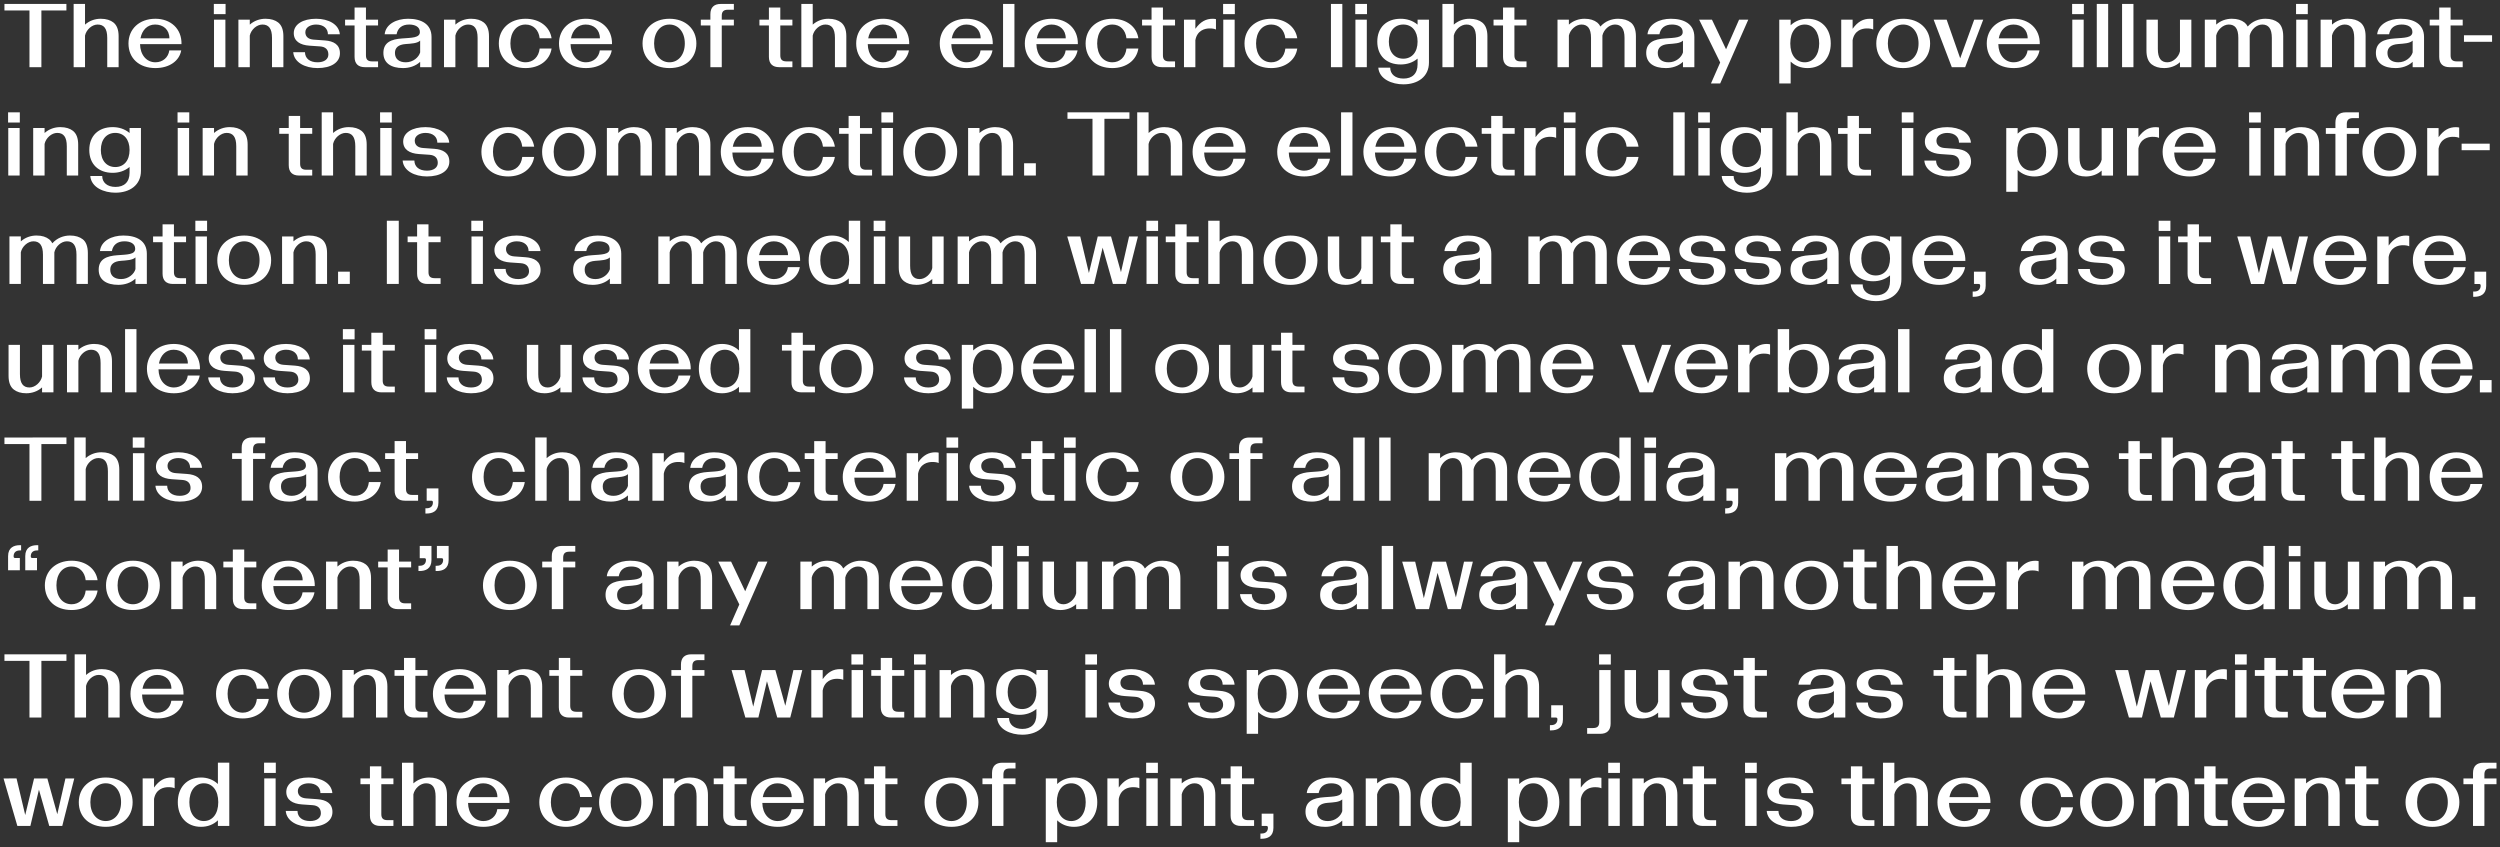
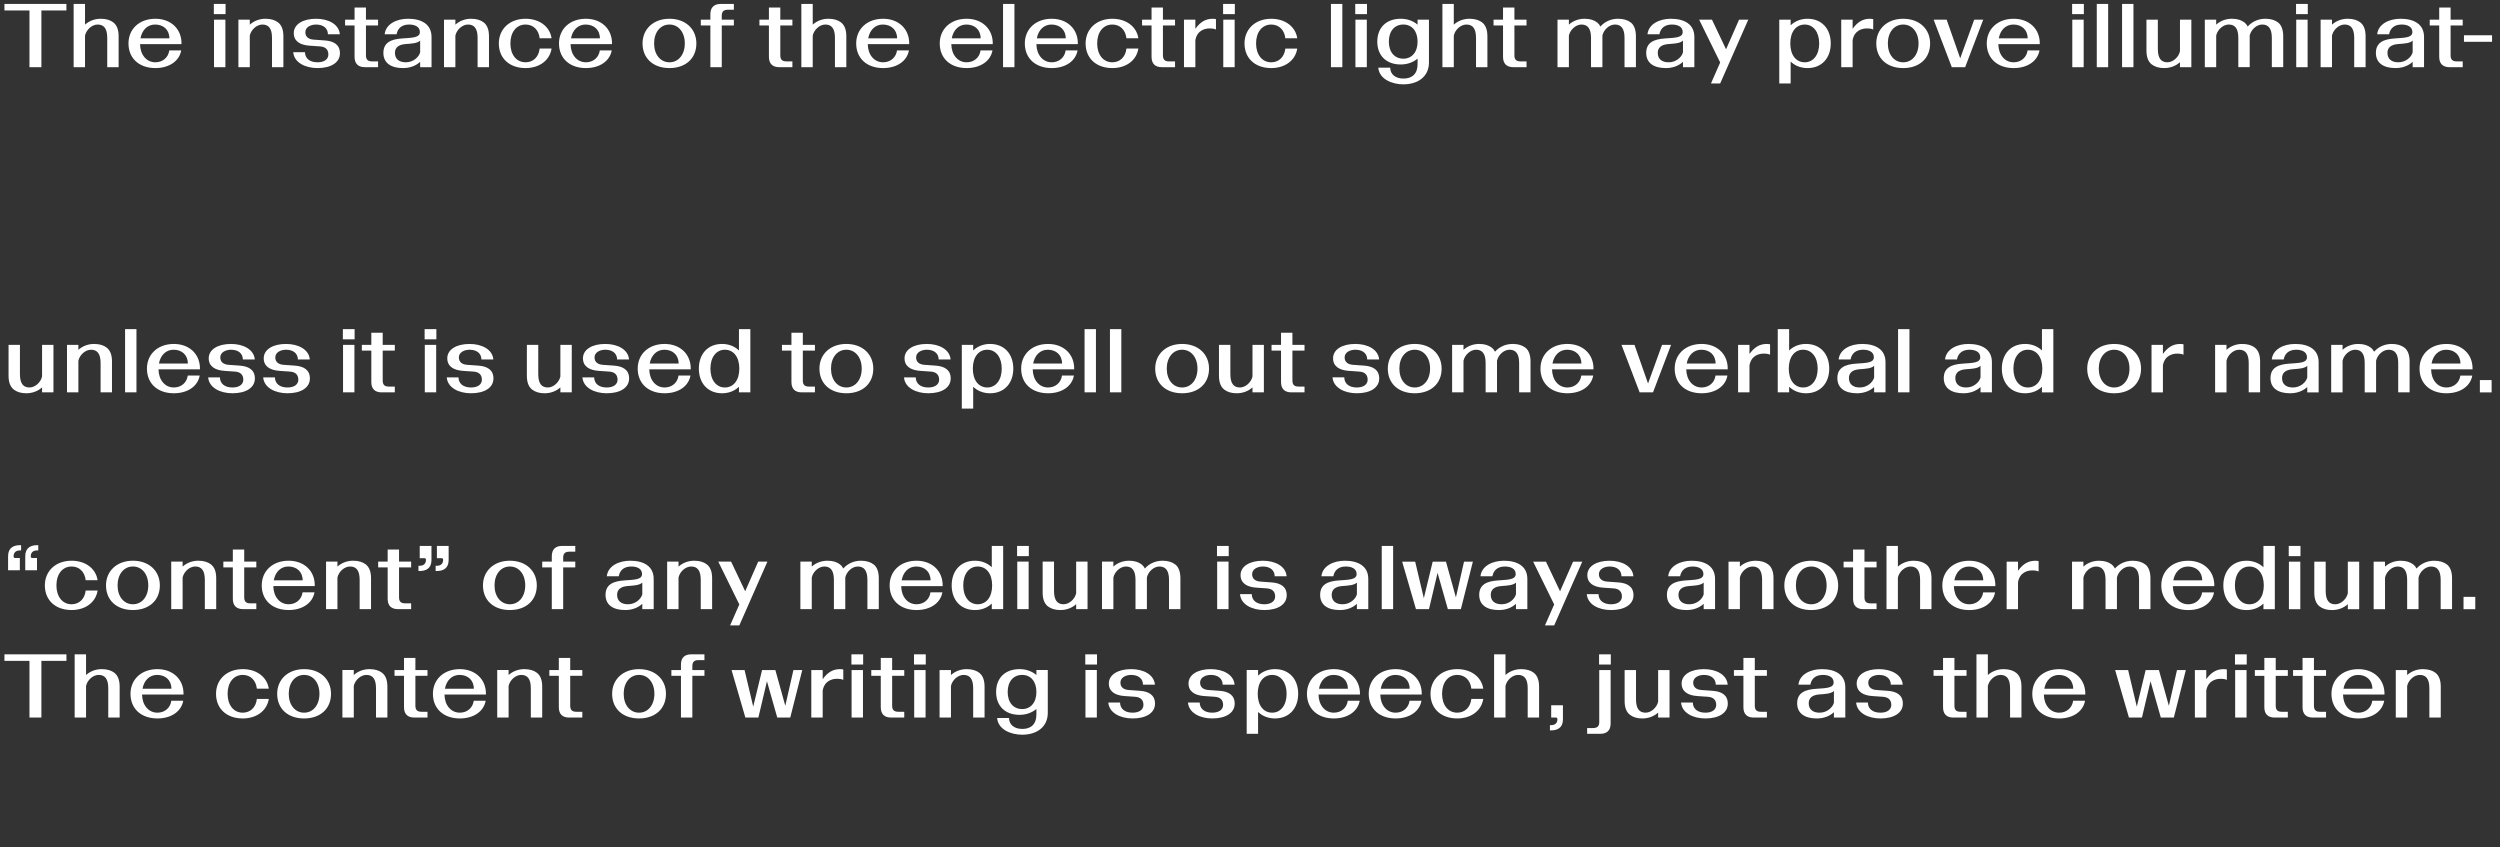
<svg xmlns="http://www.w3.org/2000/svg" id="Layer_1" data-name="Layer 1" width="691.894" height="234.428" viewBox="0 0 691.894 234.428">
  <rect x="0" y="0" width="691.894" height="234.428" fill="#333333" stroke="none" />
  <defs>
    <style>
      .cls-1 {
        fill: #fff;
      }
    </style>
  </defs>
-   <path class="cls-1" d="m684.424,228.592h3.15v-11.55h3.35v-1.6h-3.35v-1.075c0-1.1.45-1.675,1.7-1.675h1.65v-1.6h-3.65c-1.8,0-2.85.925-2.85,2.85v1.5h-2.65v1.6h2.65v11.55Zm-15.475-6.575c0-3.1,1.75-5.225,4.25-5.225s4.25,2.125,4.25,5.225-1.75,5.225-4.25,5.225-4.25-2.125-4.25-5.225m4.25,6.825c4.45,0,7.45-2.65,7.45-6.825,0-3.975-2.975-6.825-7.45-6.825-4.45,0-7.45,2.85-7.45,6.825,0,4.175,3,6.825,7.45,6.825m-18.6-.25h3.65v-1.6h-1.65c-1.25,0-1.7-.575-1.7-1.675v-8.275h3.35v-1.6h-3.35v-3.35h-3.15v3.35h-2.625v1.6h2.625v8.7c0,1.925,1.05,2.85,2.85,2.85m-19.524-13.15v13.15h3.15v-8.75c.375-1.675,1.95-3.05,3.5-3.05,1.725,0,2.65,1.1,2.65,3.7v8.1h3.15v-8.575c0-1.8-.5-3.05-1.45-3.8-.8-.625-1.95-1.025-3.5-1.025-1.6,0-3.15.55-4.35,1.625v-1.375h-3.15Zm-6.1,5.175h-8c.424-2.3,1.924-3.825,4.049-3.825,2.25,0,3.951,1.4,3.951,3.825m-3.875,8.225c3.924,0,6.649-2.025,7.149-4.9h-3.299c-.25,1.925-1.776,3.3-3.85,3.3-2.451,0-4.201-2.05-4.25-5.025h11.475c.099-4.25-3-7.025-7.225-7.025-4.451,0-7.451,2.85-7.451,6.825,0,4.175,3,6.825,7.451,6.825m-12.226-.25h3.65v-1.6h-1.65c-1.25,0-1.7-.575-1.7-1.675v-8.275h3.35v-1.6h-3.35v-3.35h-3.15v3.35h-2.625v1.6h2.625v8.7c0,1.925,1.05,2.85,2.85,2.85m-19.525-13.15v13.15h3.15v-8.75c.375-1.675,1.95-3.05,3.5-3.05,1.725,0,2.65,1.1,2.65,3.7v8.1h3.15v-8.575c0-1.8-.5-3.05-1.45-3.8-.8-.625-1.95-1.025-3.5-1.025-1.6,0-3.15.55-4.35,1.625v-1.375h-3.15Zm-14.475,6.575c0-3.1,1.75-5.225,4.25-5.225s4.25,2.125,4.25,5.225-1.75,5.225-4.25,5.225-4.25-2.125-4.25-5.225m4.25,6.825c4.451,0,7.451-2.65,7.451-6.825,0-3.975-2.976-6.825-7.451-6.825-4.45,0-7.45,2.85-7.45,6.825,0,4.175,3,6.825,7.45,6.825m-16.599,0c3.85,0,6.7-2.15,7.2-5.4h-3.3c-.25,2.35-1.825,3.8-3.9,3.8-2.525,0-4.2-2.1-4.2-5.225s1.675-5.225,4.2-5.225c2.15,0,3.65,1.5,3.9,3.8h3.3c-.475-3.2-3.325-5.4-7.2-5.4-4.4,0-7.4,2.85-7.4,6.825,0,4.175,3,6.825,7.4,6.825m-19-8.225h-8c.425-2.3,1.925-3.825,4.05-3.825,2.25,0,3.95,1.4,3.95,3.825m-3.875,8.225c3.925,0,6.65-2.025,7.15-4.9h-3.3c-.25,1.925-1.775,3.3-3.85,3.3-2.45,0-4.2-2.05-4.25-5.025h11.475c.1-4.25-3-7.025-7.225-7.025-4.45,0-7.45,2.85-7.45,6.825,0,4.175,3,6.825,7.45,6.825m-19.375-12.025v-5.725h-3.15v17.5h3.15v-8.75c.375-1.675,1.95-3.05,3.5-3.05,1.725,0,2.65,1.1,2.65,3.7v8.1h3.15v-8.575c0-1.8-.5-3.05-1.45-3.8-.8-.625-1.95-1.025-3.5-1.025-1.6,0-3.15.55-4.35,1.625m-9.175,11.775h3.651v-1.6h-1.65c-1.251,0-1.7-.575-1.7-1.675v-8.275h3.35v-1.6h-3.35v-3.35h-3.15v3.35h-2.625v1.6h2.625v8.7c0,1.925,1.049,2.85,2.849,2.85m-19.424.25c3.75,0,6.2-1.55,6.2-4.1,0-2.4-1.725-3.375-4.175-3.55l-3.125-.225c-1.375-.1-2.275-.775-2.275-2.05,0-1.425,1.525-2.125,2.975-2.125,2.125,0,3.275,1.15,3.275,2.7h3.3c-.225-2.75-3.125-4.3-6.575-4.3-3.675,0-6.175,1.55-6.175,3.975,0,2.225,1.75,3.3,4.35,3.475l2.9.2c1.525.1,2.325.875,2.325,2.25,0,1.275-1.1,2.15-3,2.15-2.15,0-3.45-1.075-3.475-2.8h-3.25c.225,2.85,3.3,4.4,6.725,4.4m-12.725-14.925h3.25v-2.825h-3.25v2.825Zm.05,14.675h3.15v-13.15h-3.15v13.15Zm-11.7,0h3.65v-1.6h-1.65c-1.25,0-1.7-.575-1.7-1.675v-8.275h3.35v-1.6h-3.35v-3.35h-3.15v3.35h-2.625v1.6h2.625v8.7c0,1.925,1.05,2.85,2.85,2.85m-19.525-13.15v13.15h3.15v-8.75c.375-1.675,1.95-3.05,3.5-3.05,1.725,0,2.65,1.1,2.65,3.7v8.1h3.15v-8.575c0-1.8-.5-3.05-1.45-3.8-.8-.625-1.95-1.025-3.5-1.025-1.6,0-3.15.55-4.35,1.625v-1.375h-3.15Zm-6.7-1.525h3.25v-2.825h-3.25v2.825Zm.05,14.675h3.15v-13.15h-3.15v13.15Zm-10.774-13.15v13.15h3.15v-7.475c.5-2.75,2.675-3.25,3.925-3.25.8,0,1.375.1,1.775.3v-2.875c-.2-.05-.575-.1-.9-.1-1.825,0-3.35.75-4.8,2.775v-2.525h-3.15Zm-14,6.575c0-3.25,1.625-5.225,4-5.225s4,2.075,4,5.225-1.625,5.225-4,5.225-4-1.975-4-5.225m4.775-6.825c-1.625,0-3.3.5-4.675,1.8v-1.55h-3.15v17.65h3.15v-6.05c1.25,1.2,2.875,1.8,4.675,1.8,3.975,0,6.425-2.825,6.425-6.825s-2.45-6.825-6.425-6.825m-28.875,6.825c0-3.15,1.625-5.225,4-5.225s4,1.975,4,5.225-1.625,5.225-4,5.225-4-2.075-4-5.225m3.225-6.825c-3.975,0-6.425,2.825-6.425,6.825s2.45,6.825,6.425,6.825c1.8,0,3.425-.6,4.675-1.8v1.55h3.15v-17.5h-3.15v5.9c-1.375-1.3-3.05-1.8-4.675-1.8m-21.5.25v13.15h3.15v-8.75c.375-1.675,1.95-3.05,3.5-3.05,1.725,0,2.65,1.1,2.65,3.7v8.1h3.15v-8.575c0-1.8-.5-3.05-1.45-3.8-.8-.625-1.95-1.025-3.5-1.025-1.6,0-3.15.55-4.35,1.625v-1.375h-3.15Zm-13.475,9.2c0-1.425.925-2.3,2.95-2.45,1.575-.125,3.225-.175,4.025-.95v3.25c-.375,1.35-1.925,2.75-3.975,2.75-1.8,0-3-.875-3-2.6m2.225,4.2c1.75,0,3.45-.525,4.75-1.725v1.475h3.15v-8.35c0-3.6-2.85-5.05-6.5-5.05-3.2,0-6.175,1.475-6.475,4.3h3.3c.325-1.75,1.55-2.7,3.475-2.7,1.55,0,2.975.575,2.975,2.075,0,1.625-2.225,1.575-4.9,1.775-3.025.2-5.2,1.1-5.2,4,0,2.85,2.175,4.2,5.425,4.2m-17.575,1.85h-.325v1.45h.325c1.625,0,3.275-.625,3.275-3.025v-3.925h-3.25v3.4h1.275c.3,0,.45.125.45.475,0,.85-.45,1.625-1.75,1.625m-5.725-2.1h3.65v-1.6h-1.65c-1.25,0-1.7-.575-1.7-1.675v-8.275h3.35v-1.6h-3.35v-3.35h-3.15v3.35h-2.625v1.6h2.625v8.7c0,1.925,1.05,2.85,2.85,2.85m-19.525-13.15v13.15h3.15v-8.75c.375-1.675,1.95-3.05,3.5-3.05,1.725,0,2.65,1.1,2.65,3.7v8.1h3.15v-8.575c0-1.8-.5-3.05-1.45-3.8-.8-.625-1.95-1.025-3.5-1.025-1.6,0-3.15.55-4.35,1.625v-1.375h-3.15Zm-6.699-1.525h3.25v-2.825h-3.25v2.825Zm.05,14.675h3.15v-13.15h-3.15v13.15Zm-10.775-13.15v13.15h3.15v-7.475c.5-2.75,2.675-3.25,3.925-3.25.8,0,1.375.1,1.775.3v-2.875c-.2-.05-.575-.1-.9-.1-1.825,0-3.35.75-4.8,2.775v-2.525h-3.15Zm-14,6.575c0-3.25,1.625-5.225,4-5.225s4,2.075,4,5.225-1.625,5.225-4,5.225-4-1.975-4-5.225m4.775-6.825c-1.625,0-3.3.5-4.675,1.8v-1.55h-3.15v17.65h3.15v-6.05c1.25,1.2,2.875,1.8,4.675,1.8,3.975,0,6.425-2.825,6.425-6.825s-2.45-6.825-6.425-6.825m-22.7,13.4h3.15v-11.55h3.35v-1.6h-3.35v-1.075c0-1.1.45-1.675,1.7-1.675h1.65v-1.6h-3.65c-1.8,0-2.85.925-2.85,2.85v1.5h-2.65v1.6h2.65v11.55Zm-15.475-6.575c0-3.1,1.75-5.225,4.25-5.225s4.25,2.125,4.25,5.225-1.75,5.225-4.25,5.225-4.25-2.125-4.25-5.225m4.25,6.825c4.45,0,7.45-2.65,7.45-6.825,0-3.975-2.975-6.825-7.45-6.825-4.45,0-7.45,2.85-7.45,6.825,0,4.175,3,6.825,7.45,6.825m-18.6-.25h3.65v-1.6h-1.65c-1.25,0-1.7-.575-1.7-1.675v-8.275h3.35v-1.6h-3.35v-3.35h-3.15v3.35h-2.625v1.6h2.625v8.7c0,1.925,1.05,2.85,2.85,2.85m-19.525-13.15v13.15h3.15v-8.75c.375-1.675,1.95-3.05,3.5-3.05,1.725,0,2.65,1.1,2.65,3.7v8.1h3.15v-8.575c0-1.8-.5-3.05-1.45-3.8-.8-.625-1.95-1.025-3.5-1.025-1.6,0-3.15.55-4.35,1.625v-1.375h-3.15Zm-6.1,5.175h-8c.425-2.3,1.925-3.825,4.05-3.825,2.25,0,3.95,1.4,3.95,3.825m-3.875,8.225c3.925,0,6.65-2.025,7.15-4.9h-3.3c-.25,1.925-1.775,3.3-3.85,3.3-2.45,0-4.2-2.05-4.25-5.025h11.475c.1-4.25-3-7.025-7.225-7.025-4.45,0-7.45,2.85-7.45,6.825,0,4.175,3,6.825,7.45,6.825m-12.225-.25h3.65v-1.6h-1.65c-1.25,0-1.7-.575-1.7-1.675v-8.275h3.35v-1.6h-3.35v-3.35h-3.15v3.35h-2.625v1.6h2.625v8.7c0,1.925,1.05,2.85,2.85,2.85m-19.525-13.15v13.15h3.15v-8.75c.375-1.675,1.95-3.05,3.5-3.05,1.725,0,2.65,1.1,2.65,3.7v8.1h3.15v-8.575c0-1.8-.5-3.05-1.45-3.8-.8-.625-1.95-1.025-3.5-1.025-1.6,0-3.15.55-4.35,1.625v-1.375h-3.15Zm-14.475,6.575c0-3.1,1.75-5.225,4.25-5.225s4.25,2.125,4.25,5.225-1.75,5.225-4.25,5.225-4.25-2.125-4.25-5.225m4.25,6.825c4.45,0,7.45-2.65,7.45-6.825,0-3.975-2.975-6.825-7.45-6.825-4.45,0-7.45,2.85-7.45,6.825,0,4.175,3,6.825,7.45,6.825m-16.6,0c3.85,0,6.7-2.15,7.2-5.4h-3.3c-.25,2.35-1.825,3.8-3.9,3.8-2.525,0-4.2-2.1-4.2-5.225s1.675-5.225,4.2-5.225c2.15,0,3.65,1.5,3.9,3.8h3.3c-.475-3.2-3.325-5.4-7.2-5.4-4.4,0-7.4,2.85-7.4,6.825,0,4.175,3,6.825,7.4,6.825m-18.999-8.225h-8c.425-2.3,1.925-3.825,4.05-3.825,2.25,0,3.95,1.4,3.95,3.825m-3.875,8.225c3.925,0,6.65-2.025,7.15-4.9h-3.3c-.25,1.925-1.775,3.3-3.85,3.3-2.45,0-4.2-2.05-4.25-5.025h11.475c.1-4.25-3-7.025-7.225-7.025-4.45,0-7.45,2.85-7.45,6.825,0,4.175,3,6.825,7.45,6.825m-19.375-12.025v-5.725h-3.15v17.5h3.15v-8.75c.375-1.675,1.95-3.05,3.5-3.05,1.725,0,2.65,1.1,2.65,3.7v8.1h3.15v-8.575c0-1.8-.5-3.05-1.45-3.8-.8-.625-1.95-1.025-3.5-1.025-1.6,0-3.15.55-4.35,1.625m-9.175,11.775h3.65v-1.6h-1.65c-1.25,0-1.7-.575-1.7-1.675v-8.275h3.35v-1.6h-3.35v-3.35h-3.15v3.35h-2.625v1.6h2.625v8.7c0,1.925,1.05,2.85,2.85,2.85m-19.425.25c3.75,0,6.2-1.55,6.2-4.1,0-2.4-1.725-3.375-4.175-3.55l-3.125-.225c-1.375-.1-2.275-.775-2.275-2.05,0-1.425,1.525-2.125,2.975-2.125,2.125,0,3.275,1.15,3.275,2.7h3.3c-.225-2.75-3.125-4.3-6.575-4.3-3.675,0-6.175,1.55-6.175,3.975,0,2.225,1.75,3.3,4.35,3.475l2.9.2c1.525.1,2.325.875,2.325,2.25,0,1.275-1.1,2.15-3,2.15-2.15,0-3.45-1.075-3.475-2.8h-3.25c.225,2.85,3.3,4.4,6.725,4.4m-12.724-14.925h3.25v-2.825h-3.25v2.825Zm.05,14.675h3.15v-13.15h-3.15v13.15Zm-20.725-6.575c0-3.15,1.625-5.225,4-5.225s4,1.975,4,5.225-1.625,5.225-4,5.225-4-2.075-4-5.225m3.225-6.825c-3.975,0-6.425,2.825-6.425,6.825s2.45,6.825,6.425,6.825c1.8,0,3.425-.6,4.675-1.8v1.55h3.15v-17.5h-3.15v5.9c-1.375-1.3-3.05-1.8-4.675-1.8m-16.15.25v13.15h3.15v-7.475c.5-2.75,2.675-3.25,3.925-3.25.8,0,1.375.1,1.775.3v-2.875c-.2-.05-.575-.1-.9-.1-1.825,0-3.35.75-4.8,2.775v-2.525h-3.15Zm-14.475,6.575c0-3.1,1.75-5.225,4.25-5.225s4.25,2.125,4.25,5.225-1.75,5.225-4.25,5.225-4.25-2.125-4.25-5.225m4.25,6.825c4.45,0,7.45-2.65,7.45-6.825,0-3.975-2.975-6.825-7.45-6.825-4.45,0-7.45,2.85-7.45,6.825,0,4.175,3,6.825,7.45,6.825m-24.675-13.4H.98l3.825,13.15h3.6l2.375-10.05,2.85,10.05h3.6l3.325-13.15h-2.45l-2.25,9.9-2.75-9.9h-3.675l-2.45,10.125-2.4-10.125Z" />
  <path class="cls-1" d="m663.049,185.442v13.15h3.15v-8.75c.375-1.675,1.95-3.05,3.5-3.05,1.725,0,2.65,1.1,2.65,3.7v8.1h3.15v-8.575c0-1.8-.5-3.05-1.45-3.8-.8-.625-1.95-1.025-3.5-1.025-1.6,0-3.15.55-4.35,1.625v-1.375h-3.15Zm-6.476,5.175h-8c.425-2.3,1.925-3.825,4.05-3.825,2.25,0,3.95,1.4,3.95,3.825m-3.875,8.225c3.925,0,6.65-2.025,7.15-4.9h-3.3c-.25,1.925-1.775,3.3-3.85,3.3-2.45,0-4.2-2.05-4.25-5.025h11.475c.1-4.25-3-7.025-7.225-7.025-4.45,0-7.45,2.85-7.45,6.825,0,4.175,3,6.825,7.45,6.825m-12.6-.25h3.65v-1.6h-1.65c-1.25,0-1.7-.575-1.7-1.675v-8.275h3.35v-1.6h-3.35v-3.35h-3.15v3.35h-2.625v1.6h2.625v8.7c0,1.925,1.05,2.85,2.85,2.85m-10.575,0h3.65v-1.6h-1.65c-1.25,0-1.7-.575-1.7-1.675v-8.275h3.35v-1.6h-3.35v-3.35h-3.15v3.35h-2.625v1.6h2.625v8.7c0,1.925,1.051,2.85,2.85,2.85m-10.975-14.675h3.25v-2.825h-3.25v2.825Zm.051,14.675h3.15v-13.15h-3.15v13.15Zm-11.15-13.15v13.15h3.15v-7.475c.5-2.75,2.675-3.25,3.925-3.25.8,0,1.375.1,1.775.3v-2.875c-.2-.05-.575-.1-.9-.1-1.825,0-3.35.75-4.8,2.775v-2.525h-3.15Zm-18.475,0h-3.6l3.825,13.15h3.6l2.375-10.05,2.85,10.05h3.6l3.325-13.15h-2.45l-2.25,9.9-2.75-9.9h-3.675l-2.45,10.125-2.4-10.125Zm-15.2,5.175h-8c.425-2.3,1.925-3.825,4.05-3.825,2.25,0,3.95,1.4,3.95,3.825m-3.875,8.225c3.925,0,6.65-2.025,7.15-4.9h-3.3c-.25,1.925-1.775,3.3-3.85,3.3-2.45,0-4.2-2.05-4.25-5.025h11.475c.1-4.25-3-7.025-7.225-7.025-4.45,0-7.45,2.85-7.45,6.825,0,4.175,3,6.825,7.45,6.825m-19.749-12.025v-5.725h-3.15v17.5h3.15v-8.75c.375-1.675,1.949-3.05,3.5-3.05,1.725,0,2.65,1.1,2.65,3.7v8.1h3.15v-8.575c0-1.8-.5-3.05-1.45-3.8-.8-.625-1.95-1.025-3.5-1.025-1.6,0-3.151.55-4.35,1.625m-9.55,11.775h3.65v-1.6h-1.65c-1.25,0-1.7-.575-1.7-1.675v-8.275h3.35v-1.6h-3.35v-3.35h-3.15v3.35h-2.625v1.6h2.625v8.7c0,1.925,1.05,2.85,2.85,2.85m-20.175.25c3.75,0,6.2-1.55,6.2-4.1,0-2.4-1.725-3.375-4.175-3.55l-3.125-.225c-1.375-.1-2.275-.775-2.275-2.05,0-1.425,1.525-2.125,2.975-2.125,2.125,0,3.275,1.15,3.275,2.7h3.3c-.225-2.75-3.125-4.3-6.575-4.3-3.675,0-6.175,1.55-6.175,3.975,0,2.225,1.75,3.3,4.35,3.475l2.9.2c1.525.1,2.325.875,2.325,2.25,0,1.275-1.1,2.15-3,2.15-2.15,0-3.45-1.075-3.475-2.8h-3.25c.225,2.85,3.3,4.4,6.725,4.4m-19.85-4.2c0-1.425.925-2.3,2.95-2.45,1.575-.125,3.225-.175,4.025-.95v3.25c-.375,1.35-1.925,2.75-3.975,2.75-1.8,0-3-.875-3-2.6m2.225,4.2c1.75,0,3.45-.525,4.75-1.725v1.475h3.15v-8.35c0-3.6-2.85-5.05-6.5-5.05-3.2,0-6.175,1.475-6.475,4.3h3.3c.325-1.75,1.55-2.7,3.475-2.7,1.55,0,2.975.575,2.975,2.075,0,1.625-2.225,1.575-4.9,1.775-3.025.2-5.2,1.1-5.2,4,0,2.85,2.175,4.2,5.425,4.2m-17.45-.25h3.65v-1.6h-1.65c-1.25,0-1.7-.575-1.7-1.675v-8.275h3.35v-1.6h-3.35v-3.35h-3.15v3.35h-2.625v1.6h2.625v8.7c0,1.925,1.05,2.85,2.85,2.85m-13.375.25c3.75,0,6.2-1.55,6.2-4.1,0-2.4-1.725-3.375-4.175-3.55l-3.125-.225c-1.375-.1-2.275-.775-2.275-2.05,0-1.425,1.525-2.125,2.975-2.125,2.125,0,3.275,1.15,3.275,2.7h3.3c-.225-2.75-3.125-4.3-6.575-4.3-3.675,0-6.175,1.55-6.175,3.975,0,2.225,1.75,3.3,4.35,3.475l2.9.2c1.525.1,2.325.875,2.325,2.25,0,1.275-1.1,2.15-3,2.15-2.15,0-3.45-1.075-3.475-2.8h-3.25c.225,2.85,3.3,4.4,6.725,4.4m-17.425,0c1.55,0,3.15-.525,4.35-1.625v1.375h3.15v-13.15h-3.15v8.75c-.35,1.625-1.925,3.05-3.475,3.05-1.75,0-2.65-1.125-2.65-3.7v-8.1h-3.15v8.575c0,1.7.45,3.025,1.45,3.8.85.65,1.95,1.025,3.475,1.025m-11.999-14.925h3.25v-2.825h-3.25v2.825Zm3.2,16.325v-14.8h-3.15v14.375c0,1.1-.45,1.675-1.7,1.675h-1.65v1.6h3.625c1.825,0,2.875-.925,2.875-2.85m-16.475.45h-.325v1.45h.325c1.625,0,3.275-.625,3.275-3.025v-3.925h-3.25v3.4h1.275c.3,0,.45.125.45.475,0,.85-.45,1.625-1.75,1.625m-12.625-13.875v-5.725h-3.15v17.5h3.15v-8.75c.375-1.675,1.95-3.05,3.5-3.05,1.725,0,2.65,1.1,2.65,3.7v8.1h3.15v-8.575c0-1.8-.5-3.05-1.45-3.8-.8-.625-1.95-1.025-3.5-1.025-1.6,0-3.15.55-4.35,1.625m-13.35,12.025c3.85,0,6.7-2.15,7.2-5.4h-3.3c-.25,2.35-1.825,3.8-3.9,3.8-2.525,0-4.2-2.1-4.2-5.225s1.675-5.225,4.2-5.225c2.15,0,3.65,1.5,3.9,3.8h3.3c-.475-3.2-3.325-5.4-7.2-5.4-4.4,0-7.4,2.85-7.4,6.825,0,4.175,3,6.825,7.4,6.825m-13.175-8.225h-8c.425-2.3,1.925-3.825,4.05-3.825,2.25,0,3.95,1.4,3.95,3.825m-3.875,8.225c3.925,0,6.65-2.025,7.15-4.9h-3.3c-.25,1.925-1.775,3.3-3.85,3.3-2.45,0-4.2-2.05-4.25-5.025h11.475c.1-4.25-3-7.025-7.225-7.025-4.45,0-7.45,2.85-7.45,6.825,0,4.175,3,6.825,7.45,6.825m-13.224-8.225h-8c.425-2.3,1.925-3.825,4.05-3.825,2.25,0,3.95,1.4,3.95,3.825m-3.875,8.225c3.925,0,6.65-2.025,7.15-4.9h-3.3c-.25,1.925-1.775,3.3-3.85,3.3-2.45,0-4.2-2.05-4.25-5.025h11.475c.1-4.25-3-7.025-7.225-7.025-4.45,0-7.45,2.85-7.45,6.825,0,4.175,3,6.825,7.45,6.825m-21.075-6.825c0-3.25,1.625-5.225,4-5.225s4,2.075,4,5.225-1.625,5.225-4,5.225-4-1.975-4-5.225m4.775-6.825c-1.625,0-3.3.5-4.675,1.8v-1.55h-3.15v17.65h3.15v-6.05c1.25,1.2,2.875,1.8,4.675,1.8,3.975,0,6.425-2.825,6.425-6.825s-2.45-6.825-6.425-6.825m-17.35,13.65c3.75,0,6.2-1.55,6.2-4.1,0-2.4-1.725-3.375-4.175-3.55l-3.125-.225c-1.375-.1-2.275-.775-2.275-2.05,0-1.425,1.525-2.125,2.975-2.125,2.125,0,3.275,1.15,3.275,2.7h3.3c-.225-2.75-3.125-4.3-6.575-4.3-3.675,0-6.175,1.55-6.175,3.975,0,2.225,1.75,3.3,4.35,3.475l2.9.2c1.525.1,2.325.875,2.325,2.25,0,1.275-1.1,2.15-3,2.15-2.15,0-3.45-1.075-3.475-2.8h-3.25c.225,2.85,3.3,4.4,6.725,4.4m-22.05,0c3.75,0,6.2-1.55,6.2-4.1,0-2.4-1.725-3.375-4.175-3.55l-3.125-.225c-1.375-.1-2.275-.775-2.275-2.05,0-1.425,1.525-2.125,2.975-2.125,2.125,0,3.275,1.15,3.275,2.7h3.3c-.225-2.75-3.125-4.3-6.575-4.3-3.675,0-6.175,1.55-6.175,3.975,0,2.225,1.75,3.3,4.35,3.475l2.9.2c1.525.1,2.325.875,2.325,2.25,0,1.275-1.1,2.15-3,2.15-2.15,0-3.45-1.075-3.475-2.8h-3.25c.225,2.85,3.3,4.4,6.725,4.4m-13.1-14.925h3.25v-2.825h-3.25v2.825Zm.05,14.675h3.15v-13.15h-3.15v13.15Zm-21.524-7.075c0-2.95,1.625-4.725,4-4.725s3.95,1.8,3.95,4.725c0,2.95-1.6,4.725-3.95,4.725-2.375,0-4-1.775-4-4.725m4.05,11.825c3.925,0,7.05-2.075,7.05-6.05v-11.85h-3.15v1.375c-1.4-1.175-3.075-1.625-4.675-1.625-3.95,0-6.475,2.425-6.475,6.325s2.525,6.325,6.475,6.325c1.65,0,3.3-.475,4.675-1.625v1.575c0,2.65-1.525,3.95-3.9,3.95-2.275,0-3.675-1.225-3.675-3.025h-3.3c.275,3.2,3.8,4.625,6.975,4.625m-22.9-17.9v13.15h3.15v-8.75c.375-1.675,1.95-3.05,3.5-3.05,1.725,0,2.65,1.1,2.65,3.7v8.1h3.15v-8.575c0-1.8-.5-3.05-1.45-3.8-.8-.625-1.95-1.025-3.5-1.025-1.6,0-3.15.55-4.35,1.625v-1.375h-3.15Zm-7.075-1.525h3.25v-2.825h-3.25v2.825Zm.05,14.675h3.15v-13.15h-3.15v13.15Zm-6.4,0h3.65v-1.6h-1.65c-1.25,0-1.7-.575-1.7-1.675v-8.275h3.35v-1.6h-3.35v-3.35h-3.15v3.35h-2.625v1.6h2.625v8.7c0,1.925,1.05,2.85,2.85,2.85m-10.975-14.675h3.25v-2.825h-3.25v2.825Zm.05,14.675h3.15v-13.15h-3.15v13.15Zm-11.149-13.15v13.15h3.15v-7.475c.5-2.75,2.675-3.25,3.925-3.25.8,0,1.375.1,1.775.3v-2.875c-.2-.05-.575-.1-.9-.1-1.825,0-3.35.75-4.8,2.775v-2.525h-3.15Zm-18.475,0h-3.6l3.825,13.15h3.6l2.375-10.05,2.85,10.05h3.6l3.325-13.15h-2.45l-2.25,9.9-2.75-9.9h-3.675l-2.45,10.125-2.4-10.125Zm-17.6,13.15h3.15v-11.55h3.35v-1.6h-3.35v-1.075c0-1.1.45-1.675,1.7-1.675h1.65v-1.6h-3.65c-1.8,0-2.85.925-2.85,2.85v1.5h-2.65v1.6h2.65v11.55Zm-15.85-6.575c0-3.1,1.75-5.225,4.25-5.225s4.25,2.125,4.25,5.225-1.75,5.225-4.25,5.225-4.25-2.125-4.25-5.225m4.25,6.825c4.45,0,7.45-2.65,7.45-6.825,0-3.975-2.975-6.825-7.45-6.825-4.45,0-7.45,2.85-7.45,6.825,0,4.175,3,6.825,7.45,6.825m-19.35-.25h3.65v-1.6h-1.65c-1.25,0-1.7-.575-1.7-1.675v-8.275h3.35v-1.6h-3.35v-3.35h-3.15v3.35h-2.625v1.6h2.625v8.7c0,1.925,1.05,2.85,2.85,2.85m-19.9-13.15v13.15h3.15v-8.75c.375-1.675,1.95-3.05,3.5-3.05,1.725,0,2.65,1.1,2.65,3.7v8.1h3.15v-8.575c0-1.8-.5-3.05-1.45-3.8-.8-.625-1.95-1.025-3.5-1.025-1.6,0-3.15.55-4.35,1.625v-1.375h-3.15Zm-6.475,5.175h-8c.425-2.3,1.925-3.825,4.05-3.825,2.25,0,3.95,1.4,3.95,3.825m-3.875,8.225c3.925,0,6.65-2.025,7.15-4.9h-3.3c-.25,1.925-1.775,3.3-3.85,3.3-2.45,0-4.2-2.05-4.25-5.025h11.475c.1-4.25-3-7.025-7.225-7.025-4.45,0-7.45,2.85-7.45,6.825,0,4.175,3,6.825,7.45,6.825m-12.6-.25h3.65v-1.6h-1.65c-1.25,0-1.7-.575-1.7-1.675v-8.275h3.35v-1.6h-3.35v-3.35h-3.15v3.35h-2.625v1.6h2.625v8.7c0,1.925,1.05,2.85,2.85,2.85m-19.9-13.15v13.15h3.15v-8.75c.375-1.675,1.95-3.05,3.5-3.05,1.725,0,2.65,1.1,2.65,3.7v8.1h3.15v-8.575c0-1.8-.5-3.05-1.45-3.8-.8-.625-1.95-1.025-3.5-1.025-1.6,0-3.15.55-4.35,1.625v-1.375h-3.15Zm-14.85,6.575c0-3.1,1.75-5.225,4.25-5.225s4.25,2.125,4.25,5.225-1.75,5.225-4.25,5.225-4.25-2.125-4.25-5.225m4.25,6.825c4.45,0,7.45-2.65,7.45-6.825,0-3.975-2.975-6.825-7.45-6.825-4.45,0-7.45,2.85-7.45,6.825,0,4.175,3,6.825,7.45,6.825m-16.975,0c3.85,0,6.7-2.15,7.2-5.4h-3.3c-.25,2.35-1.825,3.8-3.9,3.8-2.525,0-4.2-2.1-4.2-5.225s1.675-5.225,4.2-5.225c2.15,0,3.65,1.5,3.9,3.8h3.3c-.475-3.2-3.325-5.4-7.2-5.4-4.4,0-7.4,2.85-7.4,6.825,0,4.175,3,6.825,7.4,6.825m-19.749-8.225h-8c.425-2.3,1.925-3.825,4.05-3.825,2.25,0,3.95,1.4,3.95,3.825m-3.875,8.225c3.925,0,6.65-2.025,7.15-4.9h-3.3c-.25,1.925-1.775,3.3-3.85,3.3-2.45,0-4.2-2.05-4.25-5.025h11.475c.1-4.25-3-7.025-7.225-7.025-4.45,0-7.45,2.85-7.45,6.825,0,4.175,3,6.825,7.45,6.825m-19.75-12.025v-5.725h-3.15v17.5h3.15v-8.75c.375-1.675,1.95-3.05,3.5-3.05,1.725,0,2.65,1.1,2.65,3.7v8.1h3.15v-8.575c0-1.8-.5-3.05-1.45-3.8-.8-.625-1.95-1.025-3.5-1.025-1.6,0-3.15.55-4.35,1.625m-5.425-3.925v-1.8H1.23v1.8h6.925v15.7h3.3v-15.7h6.925Z" />
  <path class="cls-1" d="m681.8,168.592h3.25v-3.4h-3.25v3.4Zm-24.876-13.15v13.15h3.15v-8.75c.35-1.625,1.925-3.05,3.475-3.05,1.725,0,2.65,1.1,2.65,3.7v8.1h3.15v-8.75c.35-1.625,1.9-3.05,3.475-3.05,1.725,0,2.65,1.125,2.65,3.7v8.1h3.15v-8.575c0-1.8-.525-3.1-1.4-3.775-.875-.675-2.025-1.05-3.55-1.05-1.775,0-3.6.7-4.875,2.15-.225-.45-.525-.825-.875-1.1-.875-.675-1.975-1.05-3.525-1.05-1.525,0-3.125.525-4.325,1.625v-1.375h-3.15Zm-11.5,13.4c1.55,0,3.15-.525,4.35-1.625v1.375h3.15v-13.15h-3.15v8.75c-.35,1.625-1.925,3.05-3.475,3.05-1.75,0-2.65-1.125-2.65-3.7v-8.1h-3.15v8.575c0,1.7.45,3.025,1.45,3.8.85.65,1.95,1.025,3.475,1.025m-11.999-14.925h3.25v-2.825h-3.25v2.825Zm.05,14.675h3.15v-13.15h-3.15v13.15Zm-14.95-6.575c0-3.15,1.625-5.225,4-5.225s4,1.975,4,5.225-1.625,5.225-4,5.225-4-2.075-4-5.225m3.225-6.825c-3.975,0-6.425,2.825-6.425,6.825s2.45,6.825,6.425,6.825c1.8,0,3.425-.6,4.675-1.8v1.55h3.15v-17.5h-3.15v5.9c-1.375-1.3-3.05-1.8-4.675-1.8m-12.275,5.425h-8c.425-2.3,1.925-3.825,4.05-3.825,2.25,0,3.95,1.4,3.95,3.825m-3.875,8.225c3.925,0,6.65-2.025,7.15-4.9h-3.3c-.25,1.925-1.775,3.3-3.85,3.3-2.45,0-4.2-2.05-4.25-5.025h11.475c.1-4.25-3-7.025-7.225-7.025-4.45,0-7.45,2.85-7.45,6.825,0,4.175,3,6.825,7.45,6.825m-32.15-13.4v13.15h3.15v-8.75c.35-1.625,1.925-3.05,3.475-3.05,1.725,0,2.65,1.1,2.65,3.7v8.1h3.15v-8.75c.35-1.625,1.9-3.05,3.475-3.05,1.725,0,2.65,1.125,2.65,3.7v8.1h3.15v-8.575c0-1.8-.525-3.1-1.4-3.775-.875-.675-2.025-1.05-3.55-1.05-1.775,0-3.6.7-4.875,2.15-.225-.45-.525-.825-.875-1.1-.875-.675-1.975-1.05-3.525-1.05-1.525,0-3.125.525-4.325,1.625v-1.375h-3.15Zm-18.099,0v13.15h3.15v-7.475c.5-2.75,2.675-3.25,3.925-3.25.8,0,1.375.1,1.775.3v-2.875c-.2-.05-.575-.1-.9-.1-1.825,0-3.35.75-4.8,2.775v-2.525h-3.15Zm-6.475,5.175h-8c.425-2.3,1.925-3.825,4.05-3.825,2.25,0,3.95,1.4,3.95,3.825m-3.875,8.225c3.925,0,6.65-2.025,7.15-4.9h-3.3c-.25,1.925-1.775,3.3-3.85,3.3-2.45,0-4.2-2.05-4.25-5.025h11.475c.1-4.25-3-7.025-7.225-7.025-4.45,0-7.45,2.85-7.45,6.825,0,4.175,3,6.825,7.45,6.825m-19.75-12.025v-5.725h-3.15v17.5h3.15v-8.75c.375-1.675,1.95-3.05,3.5-3.05,1.725,0,2.65,1.1,2.65,3.7v8.1h3.15v-8.575c0-1.8-.5-3.05-1.45-3.8-.8-.625-1.95-1.025-3.5-1.025-1.6,0-3.15.55-4.35,1.625m-9.55,11.775h3.65v-1.6h-1.65c-1.25,0-1.7-.575-1.7-1.675v-8.275h3.35v-1.6h-3.35v-3.35h-3.15v3.35h-2.625v1.6h2.625v8.7c0,1.925,1.05,2.85,2.85,2.85m-18.675-6.575c0-3.1,1.75-5.225,4.25-5.225s4.25,2.125,4.25,5.225-1.75,5.225-4.25,5.225-4.25-2.125-4.25-5.225m4.25,6.825c4.45,0,7.45-2.65,7.45-6.825,0-3.975-2.975-6.825-7.45-6.825-4.45,0-7.45,2.85-7.45,6.825,0,4.175,3,6.825,7.45,6.825m-22.9-13.4v13.15h3.15v-8.75c.375-1.675,1.95-3.05,3.5-3.05,1.725,0,2.65,1.1,2.65,3.7v8.1h3.151v-8.575c0-1.8-.5-3.05-1.451-3.8-.799-.625-1.95-1.025-3.5-1.025-1.6,0-3.15.55-4.35,1.625v-1.375h-3.15Zm-13.849,9.2c0-1.425.925-2.3,2.95-2.45,1.575-.125,3.225-.175,4.025-.95v3.25c-.375,1.35-1.925,2.75-3.975,2.75-1.8,0-3-.875-3-2.6m2.225,4.2c1.75,0,3.45-.525,4.75-1.725v1.475h3.15v-8.35c0-3.6-2.85-5.05-6.5-5.05-3.2,0-6.175,1.475-6.475,4.3h3.3c.325-1.75,1.55-2.7,3.475-2.7,1.55,0,2.975.575,2.975,2.075,0,1.625-2.225,1.575-4.9,1.775-3.025.2-5.2,1.1-5.2,4,0,2.85,2.175,4.2,5.425,4.2m-20.875,0c3.75,0,6.2-1.55,6.2-4.1,0-2.4-1.725-3.375-4.175-3.55l-3.125-.225c-1.375-.1-2.275-.775-2.275-2.05,0-1.425,1.525-2.125,2.975-2.125,2.125,0,3.275,1.15,3.275,2.7h3.3c-.225-2.75-3.125-4.3-6.575-4.3-3.675,0-6.175,1.55-6.175,3.975,0,2.225,1.75,3.3,4.35,3.475l2.9.2c1.525.1,2.325.875,2.325,2.25,0,1.275-1.1,2.15-3,2.15-2.15,0-3.45-1.075-3.475-2.8h-3.25c.225,2.85,3.3,4.4,6.725,4.4m-15.75-1.55l-2.55,5.8h2.55l7.775-17.65h-2.55l-3.6,8.2-3.9-8.2h-3.55l5.825,11.85Zm-17.55-2.65c0-1.425.925-2.3,2.95-2.45,1.575-.125,3.225-.175,4.025-.95v3.25c-.375,1.35-1.925,2.75-3.975,2.75-1.8,0-3-.875-3-2.6m2.225,4.2c1.75,0,3.45-.525,4.75-1.725v1.475h3.15v-8.35c0-3.6-2.85-5.05-6.5-5.05-3.2,0-6.175,1.475-6.475,4.3h3.3c.325-1.75,1.55-2.7,3.475-2.7,1.55,0,2.975.575,2.975,2.075,0,1.625-2.225,1.575-4.9,1.775-3.025.2-5.2,1.1-5.2,4,0,2.85,2.175,4.2,5.425,4.2m-23.15-13.4h-3.6l3.825,13.15h3.6l2.375-10.05,2.85,10.05h3.6l3.325-13.15h-2.45l-2.25,9.9-2.75-9.9h-3.675l-2.45,10.125-2.4-10.125Zm-9.25,13.15h3.15v-17.5h-3.15v17.5Zm-13.849-3.95c0-1.425.925-2.3,2.95-2.45,1.575-.125,3.225-.175,4.025-.95v3.25c-.375,1.35-1.925,2.75-3.975,2.75-1.8,0-3-.875-3-2.6m2.225,4.2c1.75,0,3.45-.525,4.75-1.725v1.475h3.15v-8.35c0-3.6-2.85-5.05-6.5-5.05-3.2,0-6.175,1.475-6.475,4.3h3.3c.325-1.75,1.55-2.7,3.475-2.7,1.55,0,2.975.575,2.975,2.075,0,1.625-2.225,1.575-4.9,1.775-3.025.2-5.2,1.1-5.2,4,0,2.85,2.175,4.2,5.425,4.2m-20.875,0c3.75,0,6.2-1.55,6.2-4.1,0-2.4-1.725-3.375-4.175-3.55l-3.125-.225c-1.375-.1-2.275-.775-2.275-2.05,0-1.425,1.525-2.125,2.975-2.125,2.125,0,3.275,1.15,3.275,2.7h3.3c-.225-2.75-3.125-4.3-6.575-4.3-3.675,0-6.175,1.55-6.175,3.975,0,2.225,1.75,3.3,4.35,3.475l2.9.2c1.525.1,2.325.875,2.325,2.25,0,1.275-1.1,2.15-3,2.15-2.15,0-3.45-1.075-3.475-2.8h-3.25c.225,2.85,3.3,4.4,6.725,4.4m-13.1-14.925h3.25v-2.825h-3.25v2.825Zm.05,14.675h3.15v-13.15h-3.15v13.15Zm-31.875-13.15v13.15h3.15v-8.75c.35-1.625,1.925-3.05,3.475-3.05,1.725,0,2.65,1.1,2.65,3.7v8.1h3.15v-8.75c.35-1.625,1.9-3.05,3.475-3.05,1.725,0,2.65,1.125,2.65,3.7v8.1h3.15v-8.575c0-1.8-.525-3.1-1.4-3.775-.875-.675-2.025-1.05-3.55-1.05-1.775,0-3.6.7-4.875,2.15-.225-.45-.525-.825-.875-1.1-.875-.675-1.975-1.05-3.525-1.05-1.525,0-3.125.525-4.325,1.625v-1.375h-3.15Zm-11.5,13.4c1.55,0,3.15-.525,4.35-1.625v1.375h3.15v-13.15h-3.15v8.75c-.35,1.625-1.925,3.05-3.475,3.05-1.75,0-2.65-1.125-2.65-3.7v-8.1h-3.15v8.575c0,1.7.45,3.025,1.45,3.8.85.65,1.95,1.025,3.475,1.025m-12-14.925h3.25v-2.825h-3.25v2.825Zm.05,14.675h3.15v-13.15h-3.15v13.15Zm-14.95-6.575c0-3.15,1.625-5.225,4-5.225s4,1.975,4,5.225-1.625,5.225-4,5.225-4-2.075-4-5.225m3.225-6.825c-3.975,0-6.425,2.825-6.425,6.825s2.45,6.825,6.425,6.825c1.8,0,3.425-.6,4.675-1.8v1.55h3.15v-17.5h-3.15v5.9c-1.375-1.3-3.05-1.8-4.675-1.8m-12.274,5.425h-8c.425-2.3,1.925-3.825,4.05-3.825,2.25,0,3.95,1.4,3.95,3.825m-3.875,8.225c3.925,0,6.65-2.025,7.15-4.9h-3.3c-.25,1.925-1.775,3.3-3.85,3.3-2.45,0-4.2-2.05-4.25-5.025h11.475c.1-4.25-3-7.025-7.225-7.025-4.45,0-7.45,2.85-7.45,6.825,0,4.175,3,6.825,7.45,6.825m-32.15-13.4v13.15h3.15v-8.75c.35-1.625,1.925-3.05,3.475-3.05,1.725,0,2.65,1.1,2.65,3.7v8.1h3.15v-8.75c.35-1.625,1.9-3.05,3.475-3.05,1.725,0,2.65,1.125,2.65,3.7v8.1h3.15v-8.575c0-1.8-.525-3.1-1.4-3.775-.875-.675-2.025-1.05-3.55-1.05-1.775,0-3.6.7-4.875,2.15-.225-.45-.525-.825-.875-1.1-.875-.675-1.975-1.05-3.525-1.05-1.525,0-3.125.525-4.325,1.625v-1.375h-3.15Zm-16.9,11.85l-2.55,5.8h2.55l7.775-17.65h-2.55l-3.6,8.2-3.9-8.2h-3.55l5.825,11.85Zm-19.975-11.85v13.15h3.15v-8.75c.375-1.675,1.95-3.05,3.5-3.05,1.725,0,2.65,1.1,2.65,3.7v8.1h3.15v-8.575c0-1.8-.5-3.05-1.45-3.8-.8-.625-1.95-1.025-3.5-1.025-1.6,0-3.15.55-4.35,1.625v-1.375h-3.15Zm-13.85,9.2c0-1.425.925-2.3,2.95-2.45,1.575-.125,3.225-.175,4.025-.95v3.25c-.375,1.35-1.925,2.75-3.975,2.75-1.8,0-3-.875-3-2.6m2.225,4.2c1.75,0,3.45-.525,4.75-1.725v1.475h3.15v-8.35c0-3.6-2.85-5.05-6.5-5.05-3.2,0-6.175,1.475-6.475,4.3h3.3c.325-1.75,1.55-2.7,3.475-2.7,1.55,0,2.975.575,2.975,2.075,0,1.625-2.225,1.575-4.9,1.775-3.025.2-5.2,1.1-5.2,4,0,2.85,2.175,4.2,5.425,4.2m-20.299-.25h3.15v-11.55h3.35v-1.6h-3.35v-1.075c0-1.1.45-1.675,1.7-1.675h1.65v-1.6h-3.65c-1.8,0-2.85.925-2.85,2.85v1.5h-2.65v1.6h2.65v11.55Zm-15.85-6.575c0-3.1,1.75-5.225,4.25-5.225s4.25,2.125,4.25,5.225-1.75,5.225-4.25,5.225-4.25-2.125-4.25-5.225m4.25,6.825c4.45,0,7.45-2.65,7.45-6.825,0-3.975-2.975-6.825-7.45-6.825-4.45,0-7.45,2.85-7.45,6.825,0,4.175,3,6.825,7.45,6.825m-20.225-12.25h-.325v1.45h.325c1.625,0,3.275-.625,3.275-3.025v-3.925h-3.25v3.4h1.275c.3,0,.45.125.45.475,0,.85-.45,1.625-1.75,1.625m-4.75,0h-.325v1.45h.325c1.625,0,3.275-.625,3.275-3.025v-3.925h-3.25v3.4h1.275c.3,0,.45.125.45.475,0,.85-.45,1.625-1.75,1.625m-6,12h3.65v-1.6h-1.65c-1.25,0-1.7-.575-1.7-1.675v-8.275h3.35v-1.6h-3.35v-3.35h-3.15v3.35h-2.625v1.6h2.625v8.7c0,1.925,1.05,2.85,2.85,2.85m-19.9-13.15v13.15h3.15v-8.75c.375-1.675,1.95-3.05,3.5-3.05,1.725,0,2.65,1.1,2.65,3.7v8.1h3.15v-8.575c0-1.8-.5-3.05-1.45-3.8-.8-.625-1.95-1.025-3.5-1.025-1.6,0-3.15.55-4.35,1.625v-1.375h-3.15Zm-6.475,5.175h-8c.425-2.3,1.925-3.825,4.05-3.825,2.25,0,3.95,1.4,3.95,3.825m-3.875,8.225c3.925,0,6.65-2.025,7.15-4.9h-3.3c-.25,1.925-1.775,3.3-3.85,3.3-2.45,0-4.2-2.05-4.25-5.025h11.475c.1-4.25-3-7.025-7.225-7.025-4.45,0-7.45,2.85-7.45,6.825,0,4.175,3,6.825,7.45,6.825m-12.6-.25h3.65v-1.6h-1.65c-1.25,0-1.7-.575-1.7-1.675v-8.275h3.35v-1.6h-3.35v-3.35h-3.15v3.35h-2.625v1.6h2.625v8.7c0,1.925,1.05,2.85,2.85,2.85m-19.9-13.15v13.15h3.15v-8.75c.375-1.675,1.95-3.05,3.5-3.05,1.725,0,2.65,1.1,2.65,3.7v8.1h3.15v-8.575c0-1.8-.5-3.05-1.45-3.8-.8-.625-1.95-1.025-3.5-1.025-1.6,0-3.15.55-4.35,1.625v-1.375h-3.15Zm-14.85,6.575c0-3.1,1.75-5.225,4.25-5.225s4.25,2.125,4.25,5.225-1.75,5.225-4.25,5.225-4.25-2.125-4.25-5.225m4.25,6.825c4.45,0,7.45-2.65,7.45-6.825,0-3.975-2.975-6.825-7.45-6.825-4.45,0-7.45,2.85-7.45,6.825,0,4.175,3,6.825,7.45,6.825m-16.975,0c3.85,0,6.7-2.15,7.2-5.4h-3.3c-.25,2.35-1.825,3.8-3.9,3.8-2.525,0-4.2-2.1-4.2-5.225s1.675-5.225,4.2-5.225c2.15,0,3.65,1.5,3.9,3.8h3.3c-.475-3.2-3.325-5.4-7.2-5.4-4.4,0-7.4,2.85-7.4,6.825,0,4.175,3,6.825,7.4,6.825m-17.575-14.925v3.925h3.25v-3.4h-1.275c-.3,0-.45-.125-.45-.475,0-.85.45-1.625,1.75-1.625h.325v-1.45h-.325c-1.625,0-3.275.625-3.275,3.025m8.025-1.575h.325v-1.45h-.325c-1.625,0-3.275.625-3.275,3.025v3.925h3.25v-3.4h-1.275c-.3,0-.45-.125-.45-.475,0-.85.45-1.625,1.75-1.625" />
-   <path class="cls-1" d="m683.747,130.617h-8c.425-2.3,1.925-3.825,4.05-3.825,2.25,0,3.95,1.4,3.95,3.825m-3.875,8.225c3.925,0,6.65-2.025,7.15-4.9h-3.3c-.25,1.925-1.775,3.3-3.85,3.3-2.45,0-4.2-2.05-4.25-5.025h11.475c.1-4.25-3-7.025-7.225-7.025-4.45,0-7.45,2.85-7.45,6.825,0,4.175,3,6.825,7.45,6.825m-19.65-12.025v-5.725h-3.15v17.5h3.15v-8.75c.375-1.675,1.95-3.05,3.5-3.05,1.725,0,2.65,1.1,2.65,3.7v8.1h3.15v-8.575c0-1.8-.5-3.05-1.45-3.8-.8-.625-1.95-1.025-3.5-1.025-1.6,0-3.15.55-4.35,1.625m-9.45,11.775h3.65v-1.6h-1.65c-1.25,0-1.699-.575-1.699-1.675v-8.275h3.349v-1.6h-3.349v-3.35h-3.151v3.35h-2.625v1.6h2.625v8.7c0,1.925,1.05,2.85,2.85,2.85m-16.55,0h3.65v-1.6h-1.65c-1.25,0-1.7-.575-1.7-1.675v-8.275h3.35v-1.6h-3.35v-3.35h-3.15v3.35h-2.625v1.6h2.625v8.7c0,1.925,1.05,2.85,2.85,2.85m-17.349-3.95c0-1.425.925-2.3,2.95-2.45,1.575-.125,3.225-.175,4.025-.95v3.25c-.375,1.35-1.925,2.75-3.975,2.75-1.8,0-3-.875-3-2.6m2.225,4.2c1.75,0,3.45-.525,4.75-1.725v1.475h3.15v-8.35c0-3.6-2.85-5.05-6.5-5.05-3.2,0-6.175,1.475-6.475,4.3h3.3c.325-1.75,1.55-2.7,3.475-2.7,1.55,0,2.975.575,2.975,2.075,0,1.625-2.225,1.575-4.9,1.775-3.025.2-5.2,1.1-5.2,4,0,2.85,2.175,4.2,5.425,4.2m-17.75-12.025v-5.725h-3.15v17.5h3.15v-8.75c.375-1.675,1.95-3.05,3.5-3.05,1.725,0,2.65,1.1,2.65,3.7v8.1h3.15v-8.575c0-1.8-.5-3.05-1.45-3.8-.8-.625-1.95-1.025-3.5-1.025-1.6,0-3.15.55-4.35,1.625m-9.45,11.775h3.65v-1.6h-1.65c-1.25,0-1.7-.575-1.7-1.675v-8.275h3.35v-1.6h-3.35v-3.35h-3.15v3.35h-2.625v1.6h2.625v8.7c0,1.925,1.05,2.85,2.85,2.85m-19.975.25c3.75,0,6.2-1.55,6.2-4.1,0-2.4-1.725-3.375-4.175-3.55l-3.125-.225c-1.375-.1-2.275-.775-2.275-2.05,0-1.425,1.525-2.125,2.975-2.125,2.125,0,3.275,1.15,3.275,2.7h3.3c-.225-2.75-3.125-4.3-6.575-4.3-3.675,0-6.175,1.55-6.175,3.975,0,2.225,1.75,3.3,4.35,3.475l2.9.2c1.525.1,2.325.875,2.325,2.25,0,1.275-1.1,2.15-3,2.15-2.15,0-3.45-1.075-3.475-2.8h-3.25c.225,2.85,3.3,4.4,6.725,4.4m-22.074-13.4v13.15h3.15v-8.75c.375-1.675,1.95-3.05,3.5-3.05,1.725,0,2.65,1.1,2.65,3.7v8.1h3.15v-8.575c0-1.8-.5-3.05-1.45-3.8-.8-.625-1.95-1.025-3.5-1.025-1.6,0-3.15.55-4.35,1.625v-1.375h-3.15Zm-13.75,9.2c0-1.425.925-2.3,2.95-2.45,1.575-.125,3.225-.175,4.025-.95v3.25c-.375,1.35-1.925,2.75-3.975,2.75-1.8,0-3-.875-3-2.6m2.225,4.2c1.75,0,3.45-.525,4.75-1.725v1.475h3.15v-8.35c0-3.6-2.85-5.05-6.5-5.05-3.2,0-6.175,1.475-6.475,4.3h3.3c.325-1.75,1.55-2.7,3.475-2.7,1.55,0,2.975.575,2.975,2.075,0,1.625-2.225,1.575-4.9,1.775-3.025.2-5.2,1.1-5.2,4,0,2.85,2.175,4.2,5.425,4.2m-11.175-8.225h-8c.425-2.3,1.925-3.825,4.05-3.825,2.25,0,3.95,1.4,3.95,3.825m-3.875,8.225c3.925,0,6.65-2.025,7.15-4.9h-3.3c-.25,1.925-1.775,3.3-3.85,3.3-2.45,0-4.2-2.05-4.25-5.025h11.475c.1-4.25-3-7.025-7.225-7.025-4.45,0-7.45,2.85-7.45,6.825,0,4.175,3,6.825,7.45,6.825m-32.05-13.4v13.15h3.15v-8.75c.35-1.625,1.925-3.05,3.475-3.05,1.725,0,2.65,1.1,2.65,3.7v8.1h3.15v-8.75c.35-1.625,1.9-3.05,3.475-3.05,1.725,0,2.65,1.125,2.65,3.7v8.1h3.15v-8.575c0-1.8-.525-3.1-1.4-3.775-.875-.675-2.025-1.05-3.55-1.05-1.775,0-3.6.7-4.875,2.15-.225-.45-.525-.825-.875-1.1-.875-.675-1.975-1.05-3.525-1.05-1.525,0-3.125.525-4.325,1.625v-1.375h-3.15Zm-13.45,15.25h-.325v1.45h.325c1.625,0,3.275-.625,3.275-3.025v-3.925h-3.25v3.4h1.275c.3,0,.45.125.45.475,0,.85-.45,1.625-1.75,1.625m-13.35-6.05c0-1.425.925-2.3,2.95-2.45,1.575-.125,3.225-.175,4.025-.95v3.25c-.375,1.35-1.925,2.75-3.975,2.75-1.8,0-3-.875-3-2.6m2.225,4.2c1.75,0,3.45-.525,4.75-1.725v1.475h3.15v-8.35c0-3.6-2.85-5.05-6.5-5.05-3.2,0-6.175,1.475-6.475,4.3h3.3c.325-1.75,1.55-2.7,3.475-2.7,1.55,0,2.975.575,2.975,2.075,0,1.625-2.225,1.575-4.9,1.775-3.025.2-5.2,1.1-5.2,4,0,2.85,2.175,4.2,5.425,4.2m-11.575-14.925h3.25v-2.825h-3.25v2.825Zm.05,14.675h3.15v-13.15h-3.15v13.15Zm-14.85-6.575c0-3.15,1.625-5.225,4-5.225s4,1.975,4,5.225-1.625,5.225-4,5.225-4-2.075-4-5.225m3.225-6.825c-3.975,0-6.425,2.825-6.425,6.825s2.45,6.825,6.425,6.825c1.8,0,3.425-.6,4.675-1.8v1.55h3.15v-17.5h-3.15v5.9c-1.375-1.3-3.05-1.8-4.675-1.8m-12.174,5.425h-8c.425-2.3,1.925-3.825,4.05-3.825,2.25,0,3.95,1.4,3.95,3.825m-3.875,8.225c3.925,0,6.65-2.025,7.15-4.9h-3.3c-.25,1.925-1.775,3.3-3.85,3.3-2.45,0-4.2-2.05-4.25-5.025h11.475c.1-4.25-3-7.025-7.225-7.025-4.45,0-7.45,2.85-7.45,6.825,0,4.175,3,6.825,7.45,6.825m-32.05-13.4v13.15h3.15v-8.75c.35-1.625,1.925-3.05,3.475-3.05,1.725,0,2.65,1.1,2.65,3.7v8.1h3.15v-8.75c.35-1.625,1.9-3.05,3.475-3.05,1.725,0,2.65,1.125,2.65,3.7v8.1h3.15v-8.575c0-1.8-.525-3.1-1.4-3.775-.875-.675-2.025-1.05-3.55-1.05-1.775,0-3.6.7-4.875,2.15-.225-.45-.525-.825-.875-1.1-.875-.675-1.975-1.05-3.525-1.05-1.525,0-3.125.525-4.325,1.625v-1.375h-3.15Zm-13.7,13.15h3.15v-17.5h-3.15v17.5Zm-7.174,0h3.15v-17.5h-3.15v17.5Zm-13.75-3.95c0-1.425.925-2.3,2.95-2.45,1.575-.125,3.225-.175,4.025-.95v3.25c-.375,1.35-1.925,2.75-3.975,2.75-1.8,0-3-.875-3-2.6m2.225,4.2c1.75,0,3.45-.525,4.75-1.725v1.475h3.15v-8.35c0-3.6-2.85-5.05-6.5-5.05-3.2,0-6.175,1.475-6.475,4.3h3.3c.325-1.75,1.55-2.7,3.475-2.7,1.55,0,2.975.575,2.975,2.075,0,1.625-2.225,1.575-4.9,1.775-3.025.2-5.2,1.1-5.2,4,0,2.85,2.175,4.2,5.425,4.2m-20.1-.25h3.15v-11.55h3.35v-1.6h-3.35v-1.075c0-1.1.45-1.675,1.7-1.675h1.65v-1.6h-3.65c-1.8,0-2.85.925-2.85,2.85v1.5h-2.65v1.6h2.65v11.55Zm-15.75-6.575c0-3.1,1.75-5.225,4.25-5.225s4.25,2.125,4.25,5.225-1.75,5.225-4.25,5.225-4.25-2.125-4.25-5.225m4.25,6.825c4.45,0,7.45-2.65,7.45-6.825,0-3.975-2.975-6.825-7.45-6.825-4.45,0-7.45,2.85-7.45,6.825,0,4.175,3,6.825,7.45,6.825m-23.45,0c3.85,0,6.7-2.15,7.2-5.4h-3.3c-.25,2.35-1.825,3.8-3.9,3.8-2.525,0-4.2-2.1-4.2-5.225s1.675-5.225,4.2-5.225c2.15,0,3.65,1.5,3.9,3.8h3.3c-.475-3.2-3.325-5.4-7.2-5.4-4.4,0-7.4,2.85-7.4,6.825,0,4.175,3,6.825,7.4,6.825m-13.499-14.925h3.25v-2.825h-3.25v2.825Zm.05,14.675h3.15v-13.15h-3.15v13.15Zm-6.3,0h3.65v-1.6h-1.65c-1.25,0-1.7-.575-1.7-1.675v-8.275h3.35v-1.6h-3.35v-3.35h-3.15v3.35h-2.625v1.6h2.625v8.7c0,1.925,1.05,2.85,2.85,2.85m-13.275.25c3.75,0,6.2-1.55,6.2-4.1,0-2.4-1.725-3.375-4.175-3.55l-3.125-.225c-1.375-.1-2.275-.775-2.275-2.05,0-1.425,1.525-2.125,2.975-2.125,2.125,0,3.275,1.15,3.275,2.7h3.3c-.225-2.75-3.125-4.3-6.575-4.3-3.675,0-6.175,1.55-6.175,3.975,0,2.225,1.75,3.3,4.35,3.475l2.9.2c1.525.1,2.325.875,2.325,2.25,0,1.275-1.1,2.15-3,2.15-2.15,0-3.45-1.075-3.475-2.8h-3.25c.225,2.85,3.3,4.4,6.725,4.4m-13-14.925h3.25v-2.825h-3.25v2.825Zm.05,14.675h3.15v-13.15h-3.15v13.15Zm-11.05-13.15v13.15h3.15v-7.475c.5-2.75,2.675-3.25,3.925-3.25.8,0,1.375.1,1.775.3v-2.875c-.2-.05-.575-.1-.9-.1-1.825,0-3.35.75-4.8,2.775v-2.525h-3.15Zm-6.375,5.175h-8c.425-2.3,1.925-3.825,4.05-3.825,2.25,0,3.95,1.4,3.95,3.825m-3.875,8.225c3.925,0,6.65-2.025,7.15-4.9h-3.3c-.25,1.925-1.775,3.3-3.85,3.3-2.45,0-4.2-2.05-4.25-5.025h11.475c.1-4.25-3-7.025-7.225-7.025-4.45,0-7.45,2.85-7.45,6.825,0,4.175,3,6.825,7.45,6.825m-12.5-.25h3.65v-1.6h-1.65c-1.25,0-1.7-.575-1.7-1.675v-8.275h3.35v-1.6h-3.35v-3.35h-3.15v3.35h-2.625v1.6h2.625v8.7c0,1.925,1.05,2.85,2.85,2.85m-13.875.25c3.85,0,6.7-2.15,7.2-5.4h-3.3c-.25,2.35-1.825,3.8-3.9,3.8-2.525,0-4.2-2.1-4.2-5.225s1.675-5.225,4.2-5.225c2.15,0,3.65,1.5,3.9,3.8h3.3c-.475-3.2-3.325-5.4-7.2-5.4-4.4,0-7.4,2.85-7.4,6.825,0,4.175,3,6.825,7.4,6.825m-20.425-4.2c0-1.425.925-2.3,2.95-2.45,1.575-.125,3.225-.175,4.025-.95v3.25c-.375,1.35-1.925,2.75-3.975,2.75-1.8,0-3-.875-3-2.6m2.225,4.2c1.75,0,3.45-.525,4.75-1.725v1.475h3.15v-8.35c0-3.6-2.85-5.05-6.5-5.05-3.2,0-6.175,1.475-6.475,4.3h3.3c.325-1.75,1.55-2.7,3.475-2.7,1.55,0,2.975.575,2.975,2.075,0,1.625-2.225,1.575-4.9,1.775-3.025.2-5.2,1.1-5.2,4,0,2.85,2.175,4.2,5.425,4.2m-15.55-13.4v13.15h3.15v-7.475c.5-2.75,2.675-3.25,3.925-3.25.8,0,1.375.1,1.775.3v-2.875c-.2-.05-.575-.1-.9-.1-1.825,0-3.35.75-4.8,2.775v-2.525h-3.15Zm-13.749,9.2c0-1.425.925-2.3,2.95-2.45,1.575-.125,3.225-.175,4.025-.95v3.25c-.375,1.35-1.925,2.75-3.975,2.75-1.8,0-3-.875-3-2.6m2.225,4.2c1.75,0,3.45-.525,4.75-1.725v1.475h3.15v-8.35c0-3.6-2.85-5.05-6.5-5.05-3.2,0-6.175,1.475-6.475,4.3h3.3c.325-1.75,1.55-2.7,3.475-2.7,1.55,0,2.975.575,2.975,2.075,0,1.625-2.225,1.575-4.9,1.775-3.025.2-5.2,1.1-5.2,4,0,2.85,2.175,4.2,5.425,4.2m-17.75-12.025v-5.725h-3.15v17.5h3.15v-8.75c.375-1.675,1.95-3.05,3.5-3.05,1.725,0,2.65,1.1,2.65,3.7v8.1h3.15v-8.575c0-1.8-.5-3.05-1.45-3.8-.8-.625-1.95-1.025-3.5-1.025-1.6,0-3.15.55-4.35,1.625m-13.25,12.025c3.85,0,6.7-2.15,7.2-5.4h-3.3c-.25,2.35-1.825,3.8-3.9,3.8-2.525,0-4.2-2.1-4.2-5.225s1.675-5.225,4.2-5.225c2.15,0,3.65,1.5,3.9,3.8h3.3c-.475-3.2-3.325-5.4-7.2-5.4-4.4,0-7.4,2.85-7.4,6.825,0,4.175,3,6.825,7.4,6.825m-19.975,1.85h-.325v1.45h.325c1.625,0,3.275-.625,3.275-3.025v-3.925h-3.25v3.4h1.275c.3,0,.45.125.45.475,0,.85-.45,1.625-1.75,1.625m-6-2.1h3.65v-1.6h-1.65c-1.25,0-1.7-.575-1.7-1.675v-8.275h3.35v-1.6h-3.35v-3.35h-3.15v3.35h-2.625v1.6h2.625v8.7c0,1.925,1.05,2.85,2.85,2.85m-13.874.25c3.849,0,6.7-2.15,7.2-5.4h-3.3c-.25,2.35-1.825,3.8-3.9,3.8-2.526,0-4.201-2.1-4.201-5.225s1.675-5.225,4.201-5.225c2.15,0,3.65,1.5,3.9,3.8h3.3c-.476-3.2-3.325-5.4-7.2-5.4-4.401,0-7.401,2.85-7.401,6.825,0,4.175,3,6.825,7.401,6.825m-20.425-4.2c0-1.425.925-2.3,2.95-2.45,1.575-.125,3.225-.175,4.025-.95v3.25c-.375,1.35-1.925,2.75-3.975,2.75-1.8,0-3-.875-3-2.6m2.225,4.2c1.75,0,3.45-.525,4.75-1.725v1.475h3.15v-8.35c0-3.6-2.85-5.05-6.5-5.05-3.2,0-6.175,1.475-6.475,4.3h3.3c.325-1.75,1.55-2.7,3.475-2.7,1.55,0,2.975.575,2.975,2.075,0,1.625-2.225,1.575-4.9,1.775-3.025.2-5.2,1.1-5.2,4,0,2.85,2.175,4.2,5.425,4.2m-13.1-.25h3.15v-11.55h3.35v-1.6h-3.35v-1.075c0-1.1.45-1.675,1.7-1.675h1.65v-1.6h-3.65c-1.8,0-2.85.925-2.85,2.85v1.5h-2.65v1.6h2.65v11.55Zm-17.15.25c3.75,0,6.2-1.55,6.2-4.1,0-2.4-1.725-3.375-4.175-3.55l-3.125-.225c-1.375-.1-2.275-.775-2.275-2.05,0-1.425,1.525-2.125,2.975-2.125,2.125,0,3.275,1.15,3.275,2.7h3.3c-.225-2.75-3.125-4.3-6.575-4.3-3.675,0-6.175,1.55-6.175,3.975,0,2.225,1.75,3.3,4.35,3.475l2.9.2c1.525.1,2.325.875,2.325,2.25,0,1.275-1.1,2.15-3,2.15-2.15,0-3.45-1.075-3.475-2.8h-3.25c.225,2.85,3.3,4.4,6.725,4.4m-13-14.925h3.25v-2.825h-3.25v2.825Zm.05,14.675h3.15v-13.15h-3.15v13.15Zm-13.074-11.775v-5.725h-3.15v17.5h3.15v-8.75c.375-1.675,1.95-3.05,3.5-3.05,1.725,0,2.65,1.1,2.65,3.7v8.1h3.15v-8.575c0-1.8-.5-3.05-1.45-3.8-.8-.625-1.95-1.025-3.5-1.025-1.6,0-3.15.55-4.35,1.625m-5.325-3.925v-1.8H1.23v1.8h6.925v15.7h3.3v-15.7h6.925Z" />
  <path class="cls-1" d="m686.323,108.592h3.25v-3.4h-3.25v3.4Zm-5.375-7.975h-8c.425-2.3,1.925-3.825,4.05-3.825,2.25,0,3.95,1.4,3.95,3.825m-3.875,8.225c3.925,0,6.65-2.025,7.15-4.9h-3.3c-.25,1.925-1.775,3.3-3.85,3.3-2.45,0-4.2-2.05-4.25-5.025h11.475c.1-4.25-3-7.025-7.225-7.025-4.45,0-7.45,2.85-7.45,6.825,0,4.175,3,6.825,7.45,6.825m-31.9-13.4v13.15h3.15v-8.75c.35-1.625,1.925-3.05,3.475-3.05,1.725,0,2.65,1.1,2.65,3.7v8.1h3.15v-8.75c.35-1.625,1.9-3.05,3.475-3.05,1.725,0,2.65,1.125,2.65,3.7v8.1h3.15v-8.575c0-1.8-.525-3.1-1.4-3.775-.875-.675-2.025-1.05-3.55-1.05-1.775,0-3.6.7-4.875,2.15-.225-.45-.525-.825-.875-1.1-.875-.675-1.975-1.05-3.525-1.05-1.525,0-3.125.525-4.325,1.625v-1.375h-3.15Zm-13.6,9.2c0-1.425.925-2.3,2.95-2.45,1.575-.125,3.225-.175,4.025-.95v3.25c-.375,1.35-1.925,2.75-3.975,2.75-1.8,0-3-.875-3-2.6m2.225,4.2c1.75,0,3.45-.525,4.75-1.725v1.475h3.15v-8.35c0-3.6-2.85-5.05-6.5-5.05-3.2,0-6.175,1.475-6.475,4.3h3.3c.325-1.75,1.55-2.7,3.475-2.7,1.55,0,2.975.575,2.975,2.075,0,1.625-2.225,1.575-4.9,1.775-3.025.2-5.2,1.1-5.2,4,0,2.85,2.175,4.2,5.425,4.2m-20.75-13.4v13.15h3.15v-8.75c.375-1.675,1.95-3.05,3.5-3.05,1.725,0,2.65,1.1,2.65,3.7v8.1h3.15v-8.575c0-1.8-.5-3.05-1.45-3.8-.8-.625-1.95-1.025-3.5-1.025-1.6,0-3.15.55-4.35,1.625v-1.375h-3.15Zm-17.599,0v13.15h3.15v-7.475c.5-2.75,2.675-3.25,3.925-3.25.8,0,1.375.1,1.775.3v-2.875c-.2-.05-.575-.1-.9-.1-1.825,0-3.35.75-4.8,2.775v-2.525h-3.15Zm-14.6,6.575c0-3.1,1.75-5.225,4.25-5.225s4.25,2.125,4.25,5.225-1.75,5.225-4.25,5.225-4.25-2.125-4.25-5.225m4.25,6.825c4.45,0,7.45-2.65,7.45-6.825,0-3.975-2.975-6.825-7.45-6.825-4.45,0-7.45,2.85-7.45,6.825,0,4.175,3,6.825,7.45,6.825m-27.875-6.825c0-3.15,1.625-5.225,4-5.225s4,1.975,4,5.225-1.625,5.225-4,5.225-4-2.075-4-5.225m3.225-6.825c-3.975,0-6.425,2.825-6.425,6.825s2.45,6.825,6.425,6.825c1.8,0,3.425-.6,4.675-1.8v1.55h3.15v-17.5h-3.15v5.9c-1.375-1.3-3.05-1.8-4.675-1.8m-19.3,9.45c0-1.425.925-2.3,2.95-2.45,1.575-.125,3.225-.175,4.025-.95v3.25c-.375,1.35-1.925,2.75-3.975,2.75-1.8,0-3-.875-3-2.6m2.225,4.2c1.75,0,3.45-.525,4.75-1.725v1.475h3.15v-8.35c0-3.6-2.85-5.05-6.5-5.05-3.2,0-6.175,1.475-6.475,4.3h3.3c.325-1.75,1.55-2.7,3.475-2.7,1.55,0,2.975.575,2.975,2.075,0,1.625-2.225,1.575-4.9,1.775-3.025.2-5.2,1.1-5.2,4,0,2.85,2.175,4.2,5.425,4.2m-18.075-.25h3.15v-17.5h-3.15v17.5Zm-13.599-3.95c0-1.425.925-2.3,2.95-2.45,1.575-.125,3.225-.175,4.025-.95v3.25c-.375,1.35-1.925,2.75-3.975,2.75-1.8,0-3-.875-3-2.6m2.225,4.2c1.75,0,3.45-.525,4.75-1.725v1.475h3.15v-8.35c0-3.6-2.85-5.05-6.5-5.05-3.2,0-6.175,1.475-6.475,4.3h3.3c.325-1.75,1.55-2.7,3.475-2.7,1.55,0,2.975.575,2.975,2.075,0,1.625-2.225,1.575-4.9,1.775-3.025.2-5.2,1.1-5.2,4,0,2.85,2.175,4.2,5.425,4.2m-18.875-6.825c0-3.25,1.625-5.225,3.975-5.225,2.4,0,4.025,2.075,4.025,5.225s-1.625,5.225-4.025,5.225c-2.35,0-3.975-1.975-3.975-5.225m4.775-6.825c-1.625,0-3.3.5-4.675,1.8v-5.9h-3.15v17.5h3.15v-1.55c1.25,1.2,2.875,1.8,4.675,1.8,3.975,0,6.425-2.825,6.425-6.825s-2.45-6.825-6.425-6.825m-18.8.25v13.15h3.15v-7.475c.5-2.75,2.675-3.25,3.925-3.25.8,0,1.375.1,1.775.3v-2.875c-.2-.05-.575-.1-.9-.1-1.825,0-3.35.75-4.8,2.775v-2.525h-3.15Zm-6.225,5.175h-8c.425-2.3,1.925-3.825,4.05-3.825,2.25,0,3.95,1.4,3.95,3.825m-3.875,8.225c3.925,0,6.65-2.025,7.15-4.9h-3.3c-.25,1.925-1.775,3.3-3.85,3.3-2.45,0-4.2-2.05-4.25-5.025h11.475c.1-4.25-3-7.025-7.225-7.025-4.45,0-7.45,2.85-7.45,6.825,0,4.175,3,6.825,7.45,6.825m-8.45-13.4h-2.5l-3.875,10.7-3.75-10.7h-3.6l5.025,13.15h3.7l5-13.15Zm-24.825,5.175h-8c.425-2.3,1.925-3.825,4.05-3.825,2.25,0,3.95,1.4,3.95,3.825m-3.875,8.225c3.925,0,6.65-2.025,7.15-4.9h-3.3c-.25,1.925-1.775,3.3-3.85,3.3-2.45,0-4.2-2.05-4.25-5.025h11.475c.1-4.25-3-7.025-7.225-7.025-4.45,0-7.45,2.85-7.45,6.825,0,4.175,3,6.825,7.45,6.825m-31.9-13.4v13.15h3.15v-8.75c.35-1.625,1.925-3.05,3.475-3.05,1.725,0,2.65,1.1,2.65,3.7v8.1h3.15v-8.75c.35-1.625,1.9-3.05,3.475-3.05,1.725,0,2.65,1.125,2.65,3.7v8.1h3.15v-8.575c0-1.8-.525-3.1-1.4-3.775-.875-.675-2.025-1.05-3.55-1.05-1.775,0-3.6.7-4.875,2.15-.225-.45-.525-.825-.875-1.1-.875-.675-1.975-1.05-3.525-1.05-1.525,0-3.125.525-4.325,1.625v-1.375h-3.15Zm-14.599,6.575c0-3.1,1.75-5.225,4.25-5.225s4.25,2.125,4.25,5.225-1.75,5.225-4.25,5.225-4.25-2.125-4.25-5.225m4.25,6.825c4.449,0,7.449-2.65,7.449-6.825,0-3.975-2.974-6.825-7.449-6.825-4.45,0-7.45,2.85-7.45,6.825,0,4.175,3,6.825,7.45,6.825m-16.025,0c3.75,0,6.2-1.55,6.2-4.1,0-2.4-1.725-3.375-4.175-3.55l-3.125-.225c-1.375-.1-2.275-.775-2.275-2.05,0-1.425,1.525-2.125,2.975-2.125,2.125,0,3.275,1.15,3.275,2.7h3.3c-.225-2.75-3.125-4.3-6.575-4.3-3.675,0-6.175,1.55-6.175,3.975,0,2.225,1.75,3.3,4.35,3.475l2.9.2c1.525.1,2.325.875,2.325,2.25,0,1.275-1.1,2.15-3,2.15-2.15,0-3.45-1.075-3.475-2.8h-3.25c.225,2.85,3.3,4.4,6.725,4.4m-18.125-.25h3.65v-1.6h-1.65c-1.25,0-1.7-.575-1.7-1.675v-8.275h3.35v-1.6h-3.35v-3.35h-3.15v3.35h-2.625v1.6h2.625v8.7c0,1.925,1.05,2.85,2.85,2.85m-15.1.25c1.55,0,3.15-.525,4.35-1.625v1.375h3.15v-13.15h-3.15v8.75c-.35,1.625-1.925,3.05-3.475,3.05-1.75,0-2.65-1.125-2.65-3.7v-8.1h-3.15v8.575c0,1.7.45,3.025,1.45,3.8.85.65,1.95,1.025,3.475,1.025m-19.375-6.825c0-3.1,1.75-5.225,4.25-5.225s4.25,2.125,4.25,5.225-1.75,5.225-4.25,5.225-4.25-2.125-4.25-5.225m4.25,6.825c4.45,0,7.45-2.65,7.45-6.825,0-3.975-2.975-6.825-7.45-6.825-4.45,0-7.45,2.85-7.45,6.825,0,4.175,3,6.825,7.45,6.825m-19.974-.25h3.15v-17.5h-3.15v17.5Zm-7.025,0h3.15v-17.5h-3.15v17.5Zm-6.225-7.975h-8c.425-2.3,1.925-3.825,4.05-3.825,2.25,0,3.95,1.4,3.95,3.825m-3.875,8.225c3.925,0,6.65-2.025,7.15-4.9h-3.3c-.25,1.925-1.775,3.3-3.85,3.3-2.45,0-4.2-2.05-4.25-5.025h11.475c.1-4.25-3-7.025-7.225-7.025-4.45,0-7.45,2.85-7.45,6.825,0,4.175,3,6.825,7.45,6.825m-20.825-6.825c0-3.25,1.625-5.225,4-5.225s4,2.075,4,5.225-1.625,5.225-4,5.225-4-1.975-4-5.225m4.775-6.825c-1.625,0-3.3.5-4.675,1.8v-1.55h-3.15v17.65h3.15v-6.05c1.25,1.2,2.875,1.8,4.675,1.8,3.975,0,6.425-2.825,6.425-6.825s-2.45-6.825-6.425-6.825m-17.1,13.65c3.75,0,6.2-1.55,6.2-4.1,0-2.4-1.725-3.375-4.175-3.55l-3.125-.225c-1.375-.1-2.275-.775-2.275-2.05,0-1.425,1.525-2.125,2.975-2.125,2.125,0,3.275,1.15,3.275,2.7h3.3c-.225-2.75-3.125-4.3-6.575-4.3-3.675,0-6.175,1.55-6.175,3.975,0,2.225,1.75,3.3,4.35,3.475l2.9.2c1.525.1,2.325.875,2.325,2.25,0,1.275-1.1,2.15-3,2.15-2.15,0-3.45-1.075-3.475-2.8h-3.25c.225,2.85,3.3,4.4,6.725,4.4m-26.925-6.825c0-3.1,1.75-5.225,4.25-5.225s4.25,2.125,4.25,5.225-1.75,5.225-4.25,5.225-4.25-2.125-4.25-5.225m4.25,6.825c4.45,0,7.45-2.65,7.45-6.825,0-3.975-2.975-6.825-7.45-6.825-4.45,0-7.45,2.85-7.45,6.825,0,4.175,3,6.825,7.45,6.825m-12.35-.25h3.65v-1.6h-1.65c-1.25,0-1.7-.575-1.7-1.675v-8.275h3.35v-1.6h-3.35v-3.35h-3.15v3.35h-2.625v1.6h2.625v8.7c0,1.925,1.05,2.85,2.85,2.85m-25.275-6.575c0-3.15,1.625-5.225,4-5.225s4,1.975,4,5.225-1.625,5.225-4,5.225-4-2.075-4-5.225m3.225-6.825c-3.975,0-6.425,2.825-6.425,6.825s2.45,6.825,6.425,6.825c1.8,0,3.425-.6,4.675-1.8v1.55h3.15v-17.5h-3.15v5.9c-1.375-1.3-3.05-1.8-4.675-1.8m-12.024,5.425h-8c.425-2.3,1.925-3.825,4.05-3.825,2.25,0,3.95,1.4,3.95,3.825m-3.875,8.225c3.925,0,6.65-2.025,7.15-4.9h-3.3c-.25,1.925-1.775,3.3-3.85,3.3-2.45,0-4.2-2.05-4.25-5.025h11.475c.1-4.25-3-7.025-7.225-7.025-4.45,0-7.45,2.85-7.45,6.825,0,4.175,3,6.825,7.45,6.825m-16.025,0c3.75,0,6.2-1.55,6.2-4.1,0-2.4-1.725-3.375-4.175-3.55l-3.125-.225c-1.375-.1-2.275-.775-2.275-2.05,0-1.425,1.525-2.125,2.975-2.125,2.125,0,3.275,1.15,3.275,2.7h3.3c-.225-2.75-3.125-4.3-6.575-4.3-3.675,0-6.175,1.55-6.175,3.975,0,2.225,1.75,3.3,4.35,3.475l2.9.2c1.525.1,2.325.875,2.325,2.25,0,1.275-1.1,2.15-3,2.15-2.15,0-3.45-1.075-3.475-2.8h-3.25c.225,2.85,3.3,4.4,6.725,4.4m-17.175,0c1.55,0,3.15-.525,4.35-1.625v1.375h3.15v-13.15h-3.15v8.75c-.35,1.625-1.925,3.05-3.475,3.05-1.75,0-2.65-1.125-2.65-3.7v-8.1h-3.15v8.575c0,1.7.45,3.025,1.45,3.8.85.65,1.95,1.025,3.475,1.025m-20.375,0c3.75,0,6.2-1.55,6.2-4.1,0-2.4-1.725-3.375-4.175-3.55l-3.125-.225c-1.375-.1-2.275-.775-2.275-2.05,0-1.425,1.525-2.125,2.975-2.125,2.125,0,3.275,1.15,3.275,2.7h3.3c-.225-2.75-3.125-4.3-6.575-4.3-3.675,0-6.175,1.55-6.175,3.975,0,2.225,1.75,3.3,4.35,3.475l2.9.2c1.525.1,2.325.875,2.325,2.25,0,1.275-1.1,2.15-3,2.15-2.15,0-3.45-1.075-3.475-2.8h-3.25c.225,2.85,3.3,4.4,6.725,4.4m-12.849-14.925h3.25v-2.825h-3.25v2.825Zm.05,14.675h3.15v-13.15h-3.15v13.15Zm-11.95,0h3.65v-1.6h-1.65c-1.25,0-1.7-.575-1.7-1.675v-8.275h3.35v-1.6h-3.35v-3.35h-3.15v3.35h-2.625v1.6h2.625v8.7c0,1.925,1.05,2.85,2.85,2.85m-10.725-14.675h3.25v-2.825h-3.25v2.825Zm.05,14.675h3.15v-13.15h-3.15v13.15Zm-15.375.25c3.75,0,6.2-1.55,6.2-4.1,0-2.4-1.725-3.375-4.175-3.55l-3.125-.225c-1.375-.1-2.275-.775-2.275-2.05,0-1.425,1.525-2.125,2.975-2.125,2.125,0,3.275,1.15,3.275,2.7h3.3c-.225-2.75-3.125-4.3-6.575-4.3-3.675,0-6.175,1.55-6.175,3.975,0,2.225,1.75,3.3,4.35,3.475l2.9.2c1.525.1,2.325.875,2.325,2.25,0,1.275-1.1,2.15-3,2.15-2.15,0-3.45-1.075-3.475-2.8h-3.25c.225,2.85,3.3,4.4,6.725,4.4m-15.225,0c3.75,0,6.2-1.55,6.2-4.1,0-2.4-1.725-3.375-4.175-3.55l-3.125-.225c-1.375-.1-2.275-.775-2.275-2.05,0-1.425,1.525-2.125,2.975-2.125,2.125,0,3.275,1.15,3.275,2.7h3.3c-.225-2.75-3.125-4.3-6.575-4.3-3.675,0-6.175,1.55-6.175,3.975,0,2.225,1.75,3.3,4.35,3.475l2.9.2c1.525.1,2.325.875,2.325,2.25,0,1.275-1.1,2.15-3,2.15-2.15,0-3.45-1.075-3.475-2.8h-3.25c.225,2.85,3.3,4.4,6.725,4.4m-12.35-8.225h-8c.425-2.3,1.925-3.825,4.05-3.825,2.25,0,3.95,1.4,3.95,3.825m-3.875,8.225c3.925,0,6.65-2.025,7.15-4.9h-3.3c-.25,1.925-1.775,3.3-3.85,3.3-2.45,0-4.2-2.05-4.25-5.025h11.475c.1-4.25-3-7.025-7.225-7.025-4.45,0-7.45,2.85-7.45,6.825,0,4.175,3,6.825,7.45,6.825m-13.499-.25h3.15v-17.5h-3.15v17.5Zm-16.075-13.15v13.15h3.15v-8.75c.375-1.675,1.95-3.05,3.5-3.05,1.725,0,2.65,1.1,2.65,3.7v8.1h3.15v-8.575c0-1.8-.5-3.05-1.45-3.8-.8-.625-1.95-1.025-3.5-1.025-1.6,0-3.15.55-4.35,1.625v-1.375h-3.15Zm-11.25,13.4c1.55,0,3.15-.525,4.35-1.625v1.375h3.15v-13.15h-3.15v8.75c-.35,1.625-1.925,3.05-3.475,3.05-1.75,0-2.65-1.125-2.65-3.7v-8.1h-3.15v8.575c0,1.7.45,3.025,1.45,3.8.85.65,1.95,1.025,3.475,1.025" />
-   <path class="cls-1" d="m684.799,80.692h-.325v1.45h.325c1.625,0,3.275-.625,3.275-3.025v-3.925h-3.25v3.4h1.275c.3,0,.45.125.45.475,0,.85-.45,1.625-1.75,1.625m-5.7-10.075h-8c.425-2.3,1.925-3.825,4.05-3.825,2.25,0,3.95,1.4,3.95,3.825m-3.875,8.225c3.925,0,6.65-2.025,7.15-4.9h-3.3c-.25,1.925-1.775,3.3-3.85,3.3-2.45,0-4.2-2.05-4.25-5.025h11.475c.1-4.25-3-7.025-7.225-7.025-4.45,0-7.45,2.85-7.45,6.825,0,4.175,3,6.825,7.45,6.825m-17.3-13.4v13.15h3.15v-7.475c.5-2.75,2.675-3.25,3.925-3.25.8,0,1.375.1,1.775.3v-2.875c-.2-.05-.575-.1-.9-.1-1.825,0-3.35.75-4.8,2.775v-2.525h-3.15Zm-6.35,5.175h-8c.425-2.3,1.925-3.825,4.05-3.825,2.25,0,3.95,1.4,3.95,3.825m-3.875,8.225c3.925,0,6.65-2.025,7.15-4.9h-3.3c-.25,1.925-1.775,3.3-3.85,3.3-2.45,0-4.2-2.05-4.25-5.025h11.475c.1-4.25-3-7.025-7.225-7.025-4.45,0-7.45,2.85-7.45,6.825,0,4.175,3,6.825,7.45,6.825m-24.925-13.4h-3.6l3.825,13.15h3.6l2.375-10.05,2.85,10.05h3.6l3.325-13.15h-2.45l-2.25,9.9-2.75-9.9h-3.675l-2.45,10.125-2.4-10.125Zm-14.5,13.15h3.65v-1.6h-1.65c-1.25,0-1.7-.575-1.7-1.675v-8.275h3.35v-1.6h-3.35v-3.35h-3.15v3.35h-2.625v1.6h2.625v8.7c0,1.925,1.05,2.85,2.85,2.85m-10.85-14.675h3.25v-2.825h-3.25v2.825Zm.05,14.675h3.15v-13.15h-3.15v13.15Zm-15.625.25c3.75,0,6.2-1.55,6.2-4.1,0-2.4-1.725-3.375-4.175-3.55l-3.125-.225c-1.375-.1-2.275-.775-2.275-2.05,0-1.425,1.525-2.125,2.975-2.125,2.125,0,3.275,1.15,3.275,2.7h3.3c-.225-2.75-3.125-4.3-6.575-4.3-3.675,0-6.175,1.55-6.175,3.975,0,2.225,1.75,3.3,4.35,3.475l2.9.2c1.525.1,2.325.875,2.325,2.25,0,1.275-1.1,2.15-3,2.15-2.15,0-3.45-1.075-3.475-2.8h-3.25c.225,2.85,3.3,4.4,6.725,4.4m-19.725-4.2c0-1.425.925-2.3,2.95-2.45,1.575-.125,3.225-.175,4.025-.95v3.25c-.375,1.35-1.925,2.75-3.975,2.75-1.8,0-3-.875-3-2.6m2.225,4.2c1.75,0,3.45-.525,4.75-1.725v1.475h3.15v-8.35c0-3.6-2.85-5.05-6.5-5.05-3.2,0-6.175,1.475-6.475,4.3h3.3c.325-1.75,1.55-2.7,3.475-2.7,1.55,0,2.975.575,2.975,2.075,0,1.625-2.225,1.575-4.9,1.775-3.025.2-5.2,1.1-5.2,4,0,2.85,2.175,4.2,5.425,4.2m-18.074,1.85h-.325v1.45h.325c1.625,0,3.275-.625,3.275-3.025v-3.925h-3.25v3.4h1.275c.3,0,.45.125.45.475,0,.85-.45,1.625-1.75,1.625m-5.7-10.075h-8c.425-2.3,1.925-3.825,4.05-3.825,2.25,0,3.95,1.4,3.95,3.825m-3.875,8.225c3.925,0,6.65-2.025,7.15-4.9h-3.3c-.25,1.925-1.775,3.3-3.85,3.3-2.45,0-4.2-2.05-4.25-5.025h11.475c.1-4.25-3-7.025-7.225-7.025-4.45,0-7.45,2.85-7.45,6.825,0,4.175,3,6.825,7.45,6.825m-21.575-7.325c0-2.95,1.625-4.725,4-4.725s3.95,1.8,3.95,4.725c0,2.95-1.6,4.725-3.95,4.725-2.375,0-4-1.775-4-4.725m4.05,11.825c3.925,0,7.05-2.075,7.05-6.05v-11.85h-3.15v1.375c-1.4-1.175-3.075-1.625-4.675-1.625-3.95,0-6.475,2.425-6.475,6.325s2.525,6.325,6.475,6.325c1.65,0,3.3-.475,4.675-1.625v1.575c0,2.65-1.525,3.95-3.9,3.95-2.275,0-3.675-1.225-3.675-3.025h-3.3c.275,3.2,3.8,4.625,6.975,4.625m-20.45-8.7c0-1.425.925-2.3,2.95-2.45,1.575-.125,3.225-.175,4.025-.95v3.25c-.375,1.35-1.925,2.75-3.975,2.75-1.8,0-3-.875-3-2.6m2.225,4.2c1.75,0,3.45-.525,4.75-1.725v1.475h3.15v-8.35c0-3.6-2.85-5.05-6.5-5.05-3.2,0-6.175,1.475-6.475,4.3h3.3c.325-1.75,1.55-2.7,3.475-2.7,1.55,0,2.975.575,2.975,2.075,0,1.625-2.225,1.575-4.9,1.775-3.025.2-5.2,1.1-5.2,4,0,2.85,2.175,4.2,5.425,4.2m-14.249,0c3.75,0,6.2-1.55,6.2-4.1,0-2.4-1.725-3.375-4.175-3.55l-3.125-.225c-1.375-.1-2.275-.775-2.275-2.05,0-1.425,1.525-2.125,2.975-2.125,2.125,0,3.275,1.15,3.275,2.7h3.3c-.225-2.75-3.125-4.3-6.575-4.3-3.675,0-6.175,1.55-6.175,3.975,0,2.225,1.75,3.3,4.35,3.475l2.9.2c1.525.1,2.325.875,2.325,2.25,0,1.275-1.1,2.15-3,2.15-2.15,0-3.45-1.075-3.475-2.8h-3.25c.225,2.85,3.3,4.4,6.725,4.4m-15.35,0c3.75,0,6.2-1.55,6.2-4.1,0-2.4-1.725-3.375-4.175-3.55l-3.125-.225c-1.375-.1-2.275-.775-2.275-2.05,0-1.425,1.525-2.125,2.975-2.125,2.125,0,3.275,1.15,3.275,2.7h3.3c-.225-2.75-3.125-4.3-6.575-4.3-3.675,0-6.175,1.55-6.175,3.975,0,2.225,1.75,3.3,4.35,3.475l2.9.2c1.525.1,2.325.875,2.325,2.25,0,1.275-1.1,2.15-3,2.15-2.15,0-3.45-1.075-3.475-2.8h-3.25c.225,2.85,3.3,4.4,6.725,4.4m-12.475-8.225h-8c.425-2.3,1.925-3.825,4.05-3.825,2.25,0,3.95,1.4,3.95,3.825m-3.875,8.225c3.925,0,6.65-2.025,7.15-4.9h-3.3c-.25,1.925-1.775,3.3-3.85,3.3-2.45,0-4.2-2.05-4.25-5.025h11.475c.1-4.25-3-7.025-7.225-7.025-4.45,0-7.45,2.85-7.45,6.825,0,4.175,3,6.825,7.45,6.825m-32.025-13.4v13.15h3.15v-8.75c.35-1.625,1.925-3.05,3.475-3.05,1.725,0,2.65,1.1,2.65,3.7v8.1h3.15v-8.75c.35-1.625,1.9-3.05,3.475-3.05,1.725,0,2.65,1.125,2.65,3.7v8.1h3.15v-8.575c0-1.8-.525-3.1-1.4-3.775s-2.025-1.05-3.55-1.05c-1.775,0-3.6.7-4.875,2.15-.225-.45-.525-.825-.875-1.1-.875-.675-1.975-1.05-3.525-1.05-1.525,0-3.125.525-4.325,1.625v-1.375h-3.15Zm-20.375,9.2c0-1.425.925-2.3,2.95-2.45,1.575-.125,3.225-.175,4.025-.95v3.25c-.375,1.35-1.925,2.75-3.975,2.75-1.8,0-3-.875-3-2.6m2.225,4.2c1.75,0,3.45-.525,4.75-1.725v1.475h3.15v-8.35c0-3.6-2.85-5.05-6.5-5.05-3.2,0-6.175,1.475-6.475,4.3h3.3c.325-1.75,1.55-2.7,3.475-2.7,1.55,0,2.975.575,2.975,2.075,0,1.625-2.225,1.575-4.9,1.775-3.025.2-5.2,1.1-5.2,4,0,2.85,2.175,4.2,5.425,4.2m-17.2-.25h3.65v-1.6h-1.65c-1.25,0-1.7-.575-1.7-1.675v-8.275h3.35v-1.6h-3.35v-3.35h-3.15v3.35h-2.625v1.6h2.625v8.7c0,1.925,1.05,2.85,2.85,2.85m-15.225.25c1.55,0,3.151-.525,4.35-1.625v1.375h3.15v-13.15h-3.15v8.75c-.35,1.625-1.925,3.05-3.475,3.05-1.75,0-2.65-1.125-2.65-3.7v-8.1h-3.15v8.575c0,1.7.451,3.025,1.451,3.8.849.65,1.949,1.025,3.474,1.025m-19.499-6.825c0-3.1,1.75-5.225,4.25-5.225s4.25,2.125,4.25,5.225-1.75,5.225-4.25,5.225-4.25-2.125-4.25-5.225m4.25,6.825c4.45,0,7.45-2.65,7.45-6.825,0-3.975-2.975-6.825-7.45-6.825-4.45,0-7.45,2.85-7.45,6.825,0,4.175,3,6.825,7.45,6.825m-19.625-12.025v-5.725h-3.15v17.5h3.15v-8.75c.375-1.675,1.95-3.05,3.5-3.05,1.725,0,2.65,1.1,2.65,3.7v8.1h3.15v-8.575c0-1.8-.5-3.05-1.45-3.8-.8-.625-1.95-1.025-3.5-1.025-1.6,0-3.15.55-4.35,1.625m-9.425,11.775h3.65v-1.6h-1.65c-1.25,0-1.7-.575-1.7-1.675v-8.275h3.35v-1.6h-3.35v-3.35h-3.15v3.35h-2.625v1.6h2.625v8.7c0,1.925,1.05,2.85,2.85,2.85m-10.85-14.675h3.25v-2.825h-3.25v2.825Zm.05,14.675h3.15v-13.15h-3.15v13.15Zm-18.349-13.15h-3.6l3.825,13.15h3.6l2.375-10.05,2.85,10.05h3.6l3.325-13.15h-2.45l-2.25,9.9-2.75-9.9h-3.675l-2.45,10.125-2.4-10.125Zm-33.925,0v13.15h3.15v-8.75c.35-1.625,1.925-3.05,3.475-3.05,1.725,0,2.65,1.1,2.65,3.7v8.1h3.15v-8.75c.35-1.625,1.9-3.05,3.475-3.05,1.725,0,2.65,1.125,2.65,3.7v8.1h3.15v-8.575c0-1.8-.525-3.1-1.4-3.775s-2.025-1.05-3.55-1.05c-1.775,0-3.6.7-4.875,2.15-.225-.45-.525-.825-.875-1.1-.875-.675-1.975-1.05-3.525-1.05-1.525,0-3.125.525-4.325,1.625v-1.375h-3.15Zm-11.375,13.4c1.55,0,3.15-.525,4.35-1.625v1.375h3.15v-13.15h-3.15v8.75c-.35,1.625-1.925,3.05-3.475,3.05-1.75,0-2.65-1.125-2.65-3.7v-8.1h-3.15v8.575c0,1.7.45,3.025,1.45,3.8.85.65,1.95,1.025,3.475,1.025m-11.875-14.925h3.25v-2.825h-3.25v2.825Zm.05,14.675h3.15v-13.15h-3.15v13.15Zm-14.825-6.575c0-3.15,1.625-5.225,4-5.225s4,1.975,4,5.225-1.625,5.225-4,5.225-4-2.075-4-5.225m3.225-6.825c-3.975,0-6.425,2.825-6.425,6.825s2.45,6.825,6.425,6.825c1.8,0,3.425-.6,4.675-1.8v1.55h3.15v-17.5h-3.15v5.9c-1.375-1.3-3.05-1.8-4.675-1.8m-12.149,5.425h-8c.425-2.3,1.925-3.825,4.05-3.825,2.25,0,3.95,1.4,3.95,3.825m-3.875,8.225c3.925,0,6.65-2.025,7.15-4.9h-3.3c-.25,1.925-1.775,3.3-3.85,3.3-2.45,0-4.2-2.05-4.25-5.025h11.475c.1-4.25-3-7.025-7.225-7.025-4.45,0-7.45,2.85-7.45,6.825,0,4.175,3,6.825,7.45,6.825m-32.025-13.4v13.15h3.15v-8.75c.35-1.625,1.925-3.05,3.475-3.05,1.725,0,2.65,1.1,2.65,3.7v8.1h3.15v-8.75c.35-1.625,1.9-3.05,3.475-3.05,1.725,0,2.65,1.125,2.65,3.7v8.1h3.15v-8.575c0-1.8-.525-3.1-1.4-3.775s-2.025-1.05-3.55-1.05c-1.775,0-3.6.7-4.875,2.15-.225-.45-.525-.825-.875-1.1-.875-.675-1.975-1.05-3.525-1.05-1.525,0-3.125.525-4.325,1.625v-1.375h-3.15Zm-20.375,9.2c0-1.425.925-2.3,2.95-2.45,1.575-.125,3.225-.175,4.025-.95v3.25c-.375,1.35-1.925,2.75-3.975,2.75-1.8,0-3-.875-3-2.6m2.225,4.2c1.75,0,3.45-.525,4.75-1.725v1.475h3.15v-8.35c0-3.6-2.85-5.05-6.5-5.05-3.2,0-6.175,1.475-6.475,4.3h3.3c.325-1.75,1.55-2.7,3.475-2.7,1.55,0,2.975.575,2.975,2.075,0,1.625-2.225,1.575-4.9,1.775-3.025.2-5.2,1.1-5.2,4,0,2.85,2.175,4.2,5.425,4.2m-20.625,0c3.75,0,6.2-1.55,6.2-4.1,0-2.4-1.725-3.375-4.175-3.55l-3.125-.225c-1.375-.1-2.275-.775-2.275-2.05,0-1.425,1.525-2.125,2.975-2.125,2.125,0,3.275,1.15,3.275,2.7h3.3c-.225-2.75-3.125-4.3-6.575-4.3-3.675,0-6.175,1.55-6.175,3.975,0,2.225,1.75,3.3,4.35,3.475l2.9.2c1.525.1,2.325.875,2.325,2.25,0,1.275-1.1,2.15-3,2.15-2.15,0-3.45-1.075-3.475-2.8h-3.25c.225,2.85,3.3,4.4,6.725,4.4m-12.975-14.925h3.25v-2.825h-3.25v2.825Zm.05,14.675h3.15v-13.15h-3.15v13.15Zm-12.2,0h3.65v-1.6h-1.65c-1.25,0-1.7-.575-1.7-1.675v-8.275h3.35v-1.6h-3.35v-3.35h-3.15v3.35h-2.625v1.6h2.625v8.7c0,1.925,1.05,2.85,2.85,2.85m-11.225,0h3.3v-17.5h-3.3v17.5Zm-13.5,0h3.25v-3.4h-3.25v3.4Zm-15.5-13.15v13.15h3.15v-8.75c.375-1.675,1.95-3.05,3.5-3.05,1.725,0,2.65,1.1,2.65,3.7v8.1h3.15v-8.575c0-1.8-.5-3.05-1.45-3.8-.8-.625-1.95-1.025-3.5-1.025-1.6,0-3.15.55-4.35,1.625v-1.375h-3.15Zm-14.725,6.575c0-3.1,1.75-5.225,4.25-5.225s4.25,2.125,4.25,5.225-1.75,5.225-4.25,5.225-4.25-2.125-4.25-5.225m4.25,6.825c4.45,0,7.45-2.65,7.45-6.825,0-3.975-2.975-6.825-7.45-6.825-4.45,0-7.45,2.85-7.45,6.825,0,4.175,3,6.825,7.45,6.825m-13.524-14.925h3.25v-2.825h-3.25v2.825Zm.05,14.675h3.15v-13.15h-3.15v13.15Zm-6.275,0h3.65v-1.6h-1.65c-1.25,0-1.7-.575-1.7-1.675v-8.275h3.35v-1.6h-3.35v-3.35h-3.15v3.35h-2.625v1.6h2.625v8.7c0,1.925,1.05,2.85,2.85,2.85m-17.325-3.95c0-1.425.925-2.3,2.95-2.45,1.575-.125,3.225-.175,4.025-.95v3.25c-.375,1.35-1.925,2.75-3.975,2.75-1.8,0-3-.875-3-2.6m2.225,4.2c1.75,0,3.45-.525,4.75-1.725v1.475h3.15v-8.35c0-3.6-2.85-5.05-6.5-5.05-3.2,0-6.175,1.475-6.475,4.3h3.3c.325-1.75,1.55-2.7,3.475-2.7,1.55,0,2.975.575,2.975,2.075,0,1.625-2.225,1.575-4.9,1.775-3.025.2-5.2,1.1-5.2,4,0,2.85,2.175,4.2,5.425,4.2m-30.125-13.4v13.15h3.15v-8.75c.35-1.625,1.925-3.05,3.475-3.05,1.725,0,2.65,1.1,2.65,3.7v8.1h3.15v-8.75c.35-1.625,1.9-3.05,3.475-3.05,1.725,0,2.65,1.125,2.65,3.7v8.1h3.15v-8.575c0-1.8-.525-3.1-1.4-3.775s-2.025-1.05-3.55-1.05c-1.775,0-3.6.7-4.875,2.15-.225-.45-.525-.825-.875-1.1-.875-.675-1.975-1.05-3.525-1.05-1.525,0-3.125.525-4.325,1.625v-1.375h-3.15Z" />
-   <path class="cls-1" d="m681.271,41.567h7.775v-1.8h-7.775v1.8Zm-9.525-6.125v13.15h3.15v-7.475c.5-2.75,2.675-3.25,3.925-3.25.8,0,1.375.1,1.775.3v-2.875c-.2-.05-.575-.1-.9-.1-1.825,0-3.35.75-4.8,2.775v-2.525h-3.15Zm-14.725,6.575c0-3.1,1.75-5.225,4.25-5.225s4.25,2.125,4.25,5.225-1.75,5.225-4.25,5.225-4.25-2.125-4.25-5.225m4.25,6.825c4.45,0,7.45-2.65,7.45-6.825,0-3.975-2.975-6.825-7.45-6.825-4.45,0-7.45,2.85-7.45,6.825,0,4.175,3,6.825,7.45,6.825m-14.924-.25h3.149v-11.55h3.351v-1.6h-3.351v-1.075c0-1.1.45-1.675,1.7-1.675h1.651v-1.6h-3.651c-1.799,0-2.849.925-2.849,2.85v1.5h-2.651v1.6h2.651v11.55Zm-16.95-13.15v13.15h3.15v-8.75c.375-1.675,1.95-3.05,3.5-3.05,1.725,0,2.65,1.1,2.65,3.7v8.1h3.15v-8.575c0-1.8-.5-3.05-1.45-3.8-.8-.625-1.95-1.025-3.5-1.025-1.6,0-3.15.55-4.35,1.625v-1.375h-3.15Zm-6.95-1.525h3.25v-2.825h-3.25v2.825Zm.05,14.675h3.15v-13.15h-3.15v13.15Zm-12.65-7.975h-8c.425-2.3,1.925-3.825,4.05-3.825,2.25,0,3.95,1.4,3.95,3.825m-3.875,8.225c3.925,0,6.65-2.025,7.15-4.9h-3.3c-.25,1.925-1.775,3.3-3.85,3.3-2.45,0-4.2-2.05-4.25-5.025h11.475c.1-4.25-3-7.025-7.225-7.025-4.45,0-7.45,2.85-7.45,6.825,0,4.175,3,6.825,7.45,6.825m-17.3-13.4v13.15h3.15v-7.475c.5-2.75,2.675-3.25,3.925-3.25.8,0,1.375.1,1.775.3v-2.875c-.2-.05-.575-.1-.9-.1-1.825,0-3.35.75-4.8,2.775v-2.525h-3.15Zm-11.375,13.4c1.55,0,3.15-.525,4.35-1.625v1.375h3.15v-13.15h-3.15v8.75c-.35,1.625-1.925,3.05-3.475,3.05-1.75,0-2.65-1.125-2.65-3.7v-8.1h-3.15v8.575c0,1.7.45,3.025,1.45,3.8.85.65,1.95,1.025,3.475,1.025m-19-6.825c0-3.25,1.625-5.225,4-5.225s4,2.075,4,5.225-1.625,5.225-4,5.225-4-1.975-4-5.225m4.775-6.825c-1.625,0-3.3.5-4.675,1.8v-1.55h-3.15v17.65h3.15v-6.05c1.25,1.2,2.875,1.8,4.675,1.8,3.975,0,6.425-2.825,6.425-6.825s-2.45-6.825-6.425-6.825m-23.774,13.65c3.75,0,6.2-1.55,6.2-4.1,0-2.4-1.725-3.375-4.175-3.55l-3.125-.225c-1.375-.1-2.275-.775-2.275-2.05,0-1.425,1.525-2.125,2.975-2.125,2.125,0,3.275,1.15,3.275,2.7h3.3c-.225-2.75-3.125-4.3-6.575-4.3-3.675,0-6.175,1.55-6.175,3.975,0,2.225,1.75,3.3,4.35,3.475l2.9.2c1.525.1,2.325.875,2.325,2.25,0,1.275-1.1,2.15-3,2.15-2.15,0-3.45-1.075-3.475-2.8h-3.25c.225,2.85,3.3,4.4,6.725,4.4m-12.975-14.925h3.25v-2.825h-3.25v2.825Zm.05,14.675h3.15v-13.15h-3.15v13.15Zm-12.2,0h3.65v-1.6h-1.65c-1.25,0-1.7-.575-1.7-1.675v-8.275h3.35v-1.6h-3.35v-3.35h-3.15v3.35h-2.625v1.6h2.625v8.7c0,1.925,1.05,2.85,2.85,2.85m-16.625-11.775v-5.725h-3.15v17.5h3.15v-8.75c.375-1.675,1.95-3.05,3.5-3.05,1.725,0,2.65,1.1,2.65,3.7v8.1h3.15v-8.575c0-1.8-.5-3.05-1.45-3.8-.8-.625-1.95-1.025-3.5-1.025-1.6,0-3.15.55-4.35,1.625m-18.125,4.7c0-2.95,1.625-4.725,4-4.725s3.95,1.8,3.95,4.725c0,2.95-1.6,4.725-3.95,4.725-2.375,0-4-1.775-4-4.725m4.05,11.825c3.925,0,7.05-2.075,7.05-6.05v-11.85h-3.15v1.375c-1.4-1.175-3.075-1.625-4.675-1.625-3.95,0-6.475,2.425-6.475,6.325s2.525,6.325,6.475,6.325c1.65,0,3.3-.475,4.675-1.625v1.575c0,2.65-1.525,3.95-3.9,3.95-2.275,0-3.675-1.225-3.675-3.025h-3.3c.275,3.2,3.8,4.625,6.975,4.625m-13.5-19.425h3.25v-2.825h-3.25v2.825Zm.05,14.675h3.15v-13.15h-3.15v13.15Zm-6.925,0h3.15v-17.5h-3.15v17.5Zm-16.824.25c3.85,0,6.7-2.15,7.2-5.4h-3.3c-.25,2.35-1.825,3.8-3.9,3.8-2.525,0-4.2-2.1-4.2-5.225s1.675-5.225,4.2-5.225c2.15,0,3.65,1.5,3.9,3.8h3.3c-.475-3.2-3.325-5.4-7.2-5.4-4.4,0-7.4,2.85-7.4,6.825,0,4.175,3,6.825,7.4,6.825m-13.475-14.925h3.25v-2.825h-3.25v2.825Zm.05,14.675h3.15v-13.15h-3.15v13.15Zm-11.025-13.15v13.15h3.15v-7.475c.5-2.75,2.675-3.25,3.925-3.25.8,0,1.375.1,1.775.3v-2.875c-.2-.05-.575-.1-.9-.1-1.825,0-3.35.75-4.8,2.775v-2.525h-3.15Zm-6.275,13.15h3.65v-1.6h-1.65c-1.25,0-1.7-.575-1.7-1.675v-8.275h3.35v-1.6h-3.35v-3.35h-3.15v3.35h-2.625v1.6h2.625v8.7c0,1.925,1.05,2.85,2.85,2.85m-13.85.25c3.85,0,6.7-2.15,7.2-5.4h-3.3c-.25,2.35-1.825,3.8-3.9,3.8-2.525,0-4.2-2.1-4.2-5.225s1.675-5.225,4.2-5.225c2.15,0,3.65,1.5,3.9,3.8h3.3c-.475-3.2-3.325-5.4-7.2-5.4-4.4,0-7.4,2.85-7.4,6.825,0,4.175,3,6.825,7.4,6.825m-13.049-8.225h-8c.425-2.3,1.925-3.825,4.05-3.825,2.25,0,3.95,1.4,3.95,3.825m-3.875,8.225c3.925,0,6.65-2.025,7.15-4.9h-3.3c-.25,1.925-1.775,3.3-3.85,3.3-2.45,0-4.2-2.05-4.25-5.025h11.475c.1-4.25-3-7.025-7.225-7.025-4.45,0-7.45,2.85-7.45,6.825,0,4.175,3,6.825,7.45,6.825m-13.625-.25h3.15v-17.5h-3.15v17.5Zm-6.35-7.975h-8c.425-2.3,1.925-3.825,4.05-3.825,2.25,0,3.95,1.4,3.95,3.825m-3.875,8.225c3.925,0,6.65-2.025,7.15-4.9h-3.3c-.25,1.925-1.775,3.3-3.85,3.3-2.45,0-4.2-2.05-4.25-5.025h11.475c.1-4.25-3-7.025-7.225-7.025-4.45,0-7.45,2.85-7.45,6.825,0,4.175,3,6.825,7.45,6.825m-19.55-8.225h-8c.425-2.3,1.925-3.825,4.05-3.825,2.25,0,3.95,1.4,3.95,3.825m-3.875,8.225c3.925,0,6.65-2.025,7.15-4.9h-3.3c-.25,1.925-1.775,3.3-3.85,3.3-2.45,0-4.2-2.05-4.25-5.025h11.475c.1-4.25-3-7.025-7.225-7.025-4.45,0-7.45,2.85-7.45,6.825,0,4.175,3,6.825,7.45,6.825m-19.625-12.025v-5.725h-3.15v17.5h3.15v-8.75c.375-1.675,1.95-3.05,3.5-3.05,1.725,0,2.65,1.1,2.65,3.7v8.1h3.15v-8.575c0-1.8-.5-3.05-1.45-3.8-.8-.625-1.95-1.025-3.5-1.025-1.6,0-3.15.55-4.35,1.625m-5.3-3.925v-1.8h-17.15v1.8h6.925v15.7h3.3v-15.7h6.925Zm-29.15,15.7h3.25v-3.4h-3.25v3.4Zm-15.5-13.15v13.15h3.15v-8.75c.375-1.675,1.95-3.05,3.5-3.05,1.725,0,2.65,1.1,2.65,3.7v8.1h3.15v-8.575c0-1.8-.5-3.05-1.45-3.8-.8-.625-1.95-1.025-3.5-1.025-1.6,0-3.15.55-4.35,1.625v-1.375h-3.15Zm-14.725,6.575c0-3.1,1.75-5.225,4.25-5.225s4.25,2.125,4.25,5.225-1.75,5.225-4.25,5.225-4.25-2.125-4.25-5.225m4.25,6.825c4.451,0,7.451-2.65,7.451-6.825,0-3.975-2.976-6.825-7.451-6.825-4.45,0-7.45,2.85-7.45,6.825,0,4.175,3,6.825,7.45,6.825m-13.524-14.925h3.25v-2.825h-3.25v2.825Zm.05,14.675h3.15v-13.15h-3.15v13.15Zm-6.275,0h3.65v-1.6h-1.65c-1.25,0-1.7-.575-1.7-1.675v-8.275h3.35v-1.6h-3.35v-3.35h-3.15v3.35h-2.625v1.6h2.625v8.7c0,1.925,1.05,2.85,2.85,2.85m-13.85.25c3.85,0,6.7-2.15,7.2-5.4h-3.3c-.25,2.35-1.825,3.8-3.9,3.8-2.525,0-4.2-2.1-4.2-5.225s1.675-5.225,4.2-5.225c2.15,0,3.65,1.5,3.9,3.8h3.3c-.475-3.2-3.325-5.4-7.2-5.4-4.4,0-7.4,2.85-7.4,6.825,0,4.175,3,6.825,7.4,6.825m-13.05-8.225h-8c.425-2.3,1.925-3.825,4.05-3.825,2.25,0,3.95,1.4,3.95,3.825m-3.875,8.225c3.925,0,6.65-2.025,7.15-4.9h-3.3c-.25,1.925-1.775,3.3-3.85,3.3-2.45,0-4.2-2.05-4.25-5.025h11.475c.1-4.25-3-7.025-7.225-7.025-4.45,0-7.45,2.85-7.45,6.825,0,4.175,3,6.825,7.45,6.825m-22.774-13.4v13.15h3.15v-8.75c.375-1.675,1.95-3.05,3.5-3.05,1.725,0,2.65,1.1,2.65,3.7v8.1h3.15v-8.575c0-1.8-.5-3.05-1.45-3.8-.8-.625-1.95-1.025-3.5-1.025-1.6,0-3.15.55-4.35,1.625v-1.375h-3.15Zm-16.2,0v13.15h3.15v-8.75c.375-1.675,1.95-3.05,3.5-3.05,1.725,0,2.65,1.1,2.65,3.7v8.1h3.15v-8.575c0-1.8-.5-3.05-1.45-3.8-.8-.625-1.95-1.025-3.5-1.025-1.6,0-3.15.55-4.35,1.625v-1.375h-3.15Zm-14.725,6.575c0-3.1,1.75-5.225,4.25-5.225s4.25,2.125,4.25,5.225-1.75,5.225-4.25,5.225-4.25-2.125-4.25-5.225m4.25,6.825c4.45,0,7.45-2.65,7.45-6.825,0-3.975-2.975-6.825-7.45-6.825-4.45,0-7.45,2.85-7.45,6.825,0,4.175,3,6.825,7.45,6.825m-16.85,0c3.85,0,6.7-2.15,7.2-5.4h-3.3c-.25,2.35-1.825,3.8-3.9,3.8-2.525,0-4.2-2.1-4.2-5.225s1.675-5.225,4.2-5.225c2.15,0,3.65,1.5,3.9,3.8h3.3c-.475-3.2-3.325-5.4-7.2-5.4-4.4,0-7.4,2.85-7.4,6.825,0,4.175,3,6.825,7.4,6.825m-22.474,0c3.75,0,6.2-1.55,6.2-4.1,0-2.4-1.725-3.375-4.175-3.55l-3.125-.225c-1.375-.1-2.275-.775-2.275-2.05,0-1.425,1.525-2.125,2.975-2.125,2.125,0,3.275,1.15,3.275,2.7h3.3c-.225-2.75-3.125-4.3-6.575-4.3-3.675,0-6.175,1.55-6.175,3.975,0,2.225,1.75,3.3,4.35,3.475l2.9.2c1.525.1,2.325.875,2.325,2.25,0,1.275-1.1,2.15-3,2.15-2.15,0-3.45-1.075-3.475-2.8h-3.25c.225,2.85,3.3,4.4,6.725,4.4m-12.975-14.925h3.25v-2.825h-3.25v2.825Zm.05,14.675h3.15v-13.15h-3.15v13.15Zm-13.05-11.775v-5.725h-3.15v17.5h3.15v-8.75c.375-1.675,1.95-3.05,3.5-3.05,1.725,0,2.65,1.1,2.65,3.7v8.1h3.15v-8.575c0-1.8-.5-3.05-1.45-3.8-.8-.625-1.95-1.025-3.5-1.025-1.6,0-3.15.55-4.35,1.625m-9.424,11.775h3.65v-1.6h-1.65c-1.25,0-1.7-.575-1.7-1.675v-8.275h3.35v-1.6h-3.35v-3.35h-3.15v3.35h-2.625v1.6h2.625v8.7c0,1.925,1.05,2.85,2.85,2.85m-26.675-13.15v13.15h3.15v-8.75c.375-1.675,1.95-3.05,3.5-3.05,1.725,0,2.65,1.1,2.65,3.7v8.1h3.15v-8.575c0-1.8-.5-3.05-1.45-3.8-.8-.625-1.95-1.025-3.5-1.025-1.6,0-3.15.55-4.35,1.625v-1.375h-3.15Zm-6.95-1.525h3.25v-2.825h-3.25v2.825Zm.05,14.675h3.15v-13.15h-3.15v13.15Zm-21.275-7.075c0-2.95,1.625-4.725,4-4.725s3.95,1.8,3.95,4.725c0,2.95-1.6,4.725-3.95,4.725-2.375,0-4-1.775-4-4.725m4.05,11.825c3.925,0,7.05-2.075,7.05-6.05v-11.85h-3.15v1.375c-1.4-1.175-3.075-1.625-4.675-1.625-3.95,0-6.475,2.425-6.475,6.325s2.525,6.325,6.475,6.325c1.65,0,3.3-.475,4.675-1.625v1.575c0,2.65-1.525,3.95-3.9,3.95-2.275,0-3.675-1.225-3.675-3.025h-3.3c.275,3.2,3.8,4.625,6.975,4.625m-22.774-17.9v13.15h3.15v-8.75c.375-1.675,1.95-3.05,3.5-3.05,1.725,0,2.65,1.1,2.65,3.7v8.1h3.15v-8.575c0-1.8-.5-3.05-1.45-3.8-.8-.625-1.95-1.025-3.5-1.025-1.6,0-3.15.55-4.35,1.625v-1.375h-3.15Zm-6.95-1.525h3.25v-2.825h-3.25v2.825Zm.05,14.675h3.15v-13.15h-3.15v13.15Z" />
  <path class="cls-1" d="m681.922,11.567h7.775v-1.8h-7.775v1.8Zm-4,7.025h3.65v-1.6h-1.65c-1.25,0-1.7-.575-1.7-1.675V7.042h3.35v-1.6h-3.35v-3.35h-3.15v3.35h-2.625v1.6h2.625v8.7c0,1.925,1.05,2.85,2.85,2.85m-17.175-3.95c0-1.425.925-2.3,2.95-2.45,1.575-.125,3.225-.175,4.025-.95v3.25c-.375,1.35-1.925,2.75-3.975,2.75-1.8,0-3-.875-3-2.6m2.225,4.2c1.75,0,3.45-.525,4.75-1.725v1.475h3.15v-8.35c0-3.6-2.85-5.05-6.5-5.05-3.2,0-6.175,1.475-6.475,4.3h3.3c.325-1.75,1.55-2.7,3.475-2.7,1.55,0,2.975.575,2.975,2.075,0,1.625-2.225,1.575-4.9,1.775-3.025.2-5.2,1.1-5.2,4,0,2.85,2.175,4.2,5.425,4.2m-20.725-13.4v13.15h3.15v-8.75c.375-1.675,1.95-3.05,3.5-3.05,1.725,0,2.65,1.1,2.65,3.7v8.1h3.15v-8.575c0-1.8-.5-3.05-1.45-3.8-.8-.625-1.95-1.025-3.5-1.025-1.6,0-3.15.55-4.35,1.625v-1.375h-3.15Zm-6.799-1.525h3.25V1.092h-3.25v2.825Zm.05,14.675h3.15V5.442h-3.15v13.15Zm-25.3-13.15v13.15h3.15v-8.75c.35-1.625,1.925-3.05,3.475-3.05,1.725,0,2.65,1.1,2.65,3.7v8.1h3.15v-8.75c.35-1.625,1.9-3.05,3.475-3.05,1.725,0,2.65,1.125,2.65,3.7v8.1h3.15v-8.575c0-1.8-.525-3.1-1.4-3.775s-2.025-1.05-3.55-1.05c-1.775,0-3.6.7-4.875,2.15-.225-.45-.525-.825-.875-1.1-.875-.675-1.975-1.05-3.525-1.05-1.525,0-3.125.525-4.325,1.625v-1.375h-3.15Zm-11.225,13.4c1.55,0,3.15-.525,4.35-1.625v1.375h3.15V5.442h-3.15v8.75c-.35,1.625-1.925,3.05-3.475,3.05-1.75,0-2.65-1.125-2.65-3.7V5.442h-3.15v8.575c0,1.7.45,3.025,1.45,3.8.85.65,1.95,1.025,3.475,1.025m-11.675-.25h3.15V1.092h-3.15v17.5Zm-6.999,0h3.15V1.092h-3.15v17.5Zm-6.825-14.675h3.25V1.092h-3.25v2.825Zm.05,14.675h3.15V5.442h-3.15v13.15Zm-12.35-7.975h-8c.425-2.3,1.925-3.825,4.05-3.825,2.25,0,3.95,1.4,3.95,3.825m-3.875,8.225c3.925,0,6.65-2.025,7.15-4.9h-3.3c-.25,1.925-1.775,3.3-3.85,3.3-2.45,0-4.2-2.05-4.25-5.025h11.475c.1-4.25-3-7.025-7.225-7.025-4.45,0-7.45,2.85-7.45,6.825,0,4.175,3,6.825,7.45,6.825m-8.425-13.4h-2.5l-3.875,10.7-3.75-10.7h-3.6l5.025,13.15h3.7l5-13.15Zm-26.399,6.575c0-3.1,1.75-5.225,4.25-5.225s4.249,2.125,4.249,5.225-1.749,5.225-4.249,5.225-4.25-2.125-4.25-5.225m4.25,6.825c4.45,0,7.45-2.65,7.45-6.825,0-3.975-2.976-6.825-7.45-6.825-4.45,0-7.45,2.85-7.45,6.825,0,4.175,3,6.825,7.45,6.825m-17.15-13.4v13.15h3.15v-7.475c.5-2.75,2.675-3.25,3.925-3.25.8,0,1.375.1,1.775.3v-2.875c-.2-.05-.575-.1-.9-.1-1.825,0-3.35.75-4.8,2.775v-2.525h-3.15Zm-14.1,6.575c0-3.25,1.625-5.225,4-5.225s4,2.075,4,5.225-1.625,5.225-4,5.225-4-1.975-4-5.225m4.775-6.825c-1.625,0-3.3.5-4.675,1.8v-1.55h-3.15v17.65h3.15v-6.05c1.25,1.2,2.875,1.8,4.675,1.8,3.975,0,6.425-2.825,6.425-6.825s-2.45-6.825-6.425-6.825m-24.175,12.1l-2.55,5.8h2.55l7.775-17.65h-2.55l-3.6,8.2-3.9-8.2h-3.55l5.825,11.85Zm-17.275-2.65c0-1.425.925-2.3,2.95-2.45,1.575-.125,3.225-.175,4.025-.95v3.25c-.375,1.35-1.925,2.75-3.975,2.75-1.8,0-3-.875-3-2.6m2.225,4.2c1.75,0,3.45-.525,4.75-1.725v1.475h3.15v-8.35c0-3.6-2.85-5.05-6.5-5.05-3.2,0-6.175,1.475-6.475,4.3h3.3c.325-1.75,1.55-2.7,3.475-2.7,1.55,0,2.975.575,2.975,2.075,0,1.625-2.225,1.575-4.9,1.775-3.025.2-5.2,1.1-5.2,4,0,2.85,2.175,4.2,5.425,4.2m-29.975-13.4v13.15h3.15v-8.75c.35-1.625,1.925-3.05,3.475-3.05,1.725,0,2.65,1.1,2.65,3.7v8.1h3.15v-8.75c.35-1.625,1.9-3.05,3.475-3.05,1.725,0,2.65,1.125,2.65,3.7v8.1h3.15v-8.575c0-1.8-.525-3.1-1.4-3.775s-2.025-1.05-3.55-1.05c-1.775,0-3.6.7-4.875,2.15-.225-.45-.525-.825-.875-1.1-.875-.675-1.975-1.05-3.525-1.05-1.525,0-3.125.525-4.325,1.625v-1.375h-3.15Zm-12.225,13.15h3.65v-1.6h-1.65c-1.25,0-1.7-.575-1.7-1.675V7.042h3.35v-1.6h-3.35v-3.35h-3.15v3.35h-2.625v1.6h2.625v8.7c0,1.925,1.05,2.85,2.85,2.85m-16.475-11.775V1.092h-3.15v17.5h3.15v-8.75c.375-1.675,1.95-3.05,3.5-3.05,1.725,0,2.65,1.1,2.65,3.7v8.1h3.15v-8.575c0-1.8-.5-3.05-1.45-3.8-.8-.625-1.95-1.025-3.5-1.025-1.6,0-3.15.55-4.35,1.625m-17.975,4.7c0-2.95,1.625-4.725,4-4.725s3.95,1.8,3.95,4.725c0,2.95-1.6,4.725-3.95,4.725-2.375,0-4-1.775-4-4.725m4.05,11.825c3.925,0,7.05-2.075,7.05-6.05V5.442h-3.15v1.375c-1.4-1.175-3.075-1.625-4.675-1.625-3.95,0-6.475,2.425-6.475,6.325s2.525,6.325,6.475,6.325c1.65,0,3.3-.475,4.675-1.625v1.575c0,2.65-1.525,3.95-3.9,3.95-2.275,0-3.675-1.225-3.675-3.025h-3.3c.275,3.2,3.8,4.625,6.975,4.625m-13.35-19.425h3.25V1.092h-3.25v2.825Zm.05,14.675h3.15V5.442h-3.15v13.15Zm-6.775,0h3.15V1.092h-3.15v17.5Zm-16.524.25c3.85,0,6.7-2.15,7.2-5.4h-3.3c-.25,2.35-1.825,3.8-3.9,3.8-2.525,0-4.2-2.1-4.2-5.225s1.675-5.225,4.2-5.225c2.15,0,3.65,1.5,3.9,3.8h3.3c-.475-3.2-3.325-5.4-7.2-5.4-4.4,0-7.4,2.85-7.4,6.825,0,4.175,3,6.825,7.4,6.825m-13.325-14.925h3.25V1.092h-3.25v2.825Zm.05,14.675h3.15V5.442h-3.15v13.15Zm-10.875-13.15v13.15h3.15v-7.475c.5-2.75,2.675-3.25,3.925-3.25.8,0,1.375.1,1.775.3v-2.875c-.2-.05-.575-.1-.9-.1-1.825,0-3.35.75-4.8,2.775v-2.525h-3.15Zm-6.125,13.15h3.65v-1.6h-1.65c-1.25,0-1.7-.575-1.7-1.675V7.042h3.35v-1.6h-3.35v-3.35h-3.15v3.35h-2.625v1.6h2.625v8.7c0,1.925,1.05,2.85,2.85,2.85m-13.7.25c3.85,0,6.7-2.15,7.2-5.4h-3.3c-.25,2.35-1.825,3.8-3.9,3.8-2.525,0-4.2-2.1-4.2-5.225s1.675-5.225,4.2-5.225c2.15,0,3.65,1.5,3.9,3.8h3.3c-.475-3.2-3.325-5.4-7.2-5.4-4.4,0-7.4,2.85-7.4,6.825,0,4.175,3,6.825,7.4,6.825m-12.899-8.225h-8c.425-2.3,1.925-3.825,4.05-3.825,2.25,0,3.95,1.4,3.95,3.825m-3.875,8.225c3.925,0,6.65-2.025,7.15-4.9h-3.3c-.25,1.925-1.775,3.3-3.85,3.3-2.45,0-4.2-2.05-4.25-5.025h11.475c.1-4.25-3-7.025-7.225-7.025-4.45,0-7.45,2.85-7.45,6.825,0,4.175,3,6.825,7.45,6.825m-13.475-.25h3.15V1.092h-3.15v17.5Zm-6.2-7.975h-8c.425-2.3,1.925-3.825,4.05-3.825,2.25,0,3.95,1.4,3.95,3.825m-3.875,8.225c3.925,0,6.65-2.025,7.15-4.9h-3.3c-.25,1.925-1.775,3.3-3.85,3.3-2.45,0-4.2-2.05-4.25-5.025h11.475c.1-4.25-3-7.025-7.225-7.025-4.45,0-7.45,2.85-7.45,6.825,0,4.175,3,6.825,7.45,6.825m-19.25-8.225h-8c.425-2.3,1.925-3.825,4.05-3.825,2.25,0,3.95,1.4,3.95,3.825m-3.875,8.225c3.925,0,6.65-2.025,7.15-4.9h-3.3c-.25,1.925-1.775,3.3-3.85,3.3-2.45,0-4.2-2.05-4.25-5.025h11.475c.1-4.25-3-7.025-7.225-7.025-4.45,0-7.45,2.85-7.45,6.825,0,4.175,3,6.825,7.45,6.825m-19.475-12.025V1.092h-3.15v17.5h3.15v-8.75c.375-1.675,1.95-3.05,3.5-3.05,1.725,0,2.65,1.1,2.65,3.7v8.1h3.15v-8.575c0-1.8-.5-3.05-1.45-3.8-.8-.625-1.95-1.025-3.5-1.025-1.6,0-3.15.55-4.35,1.625m-9.274,11.775h3.65v-1.6h-1.65c-1.25,0-1.7-.575-1.7-1.675V7.042h3.35v-1.6h-3.35v-3.35h-3.15v3.35h-2.625v1.6h2.625v8.7c0,1.925,1.05,2.85,2.85,2.85m-19.05,0h3.15V7.042h3.35v-1.6h-3.35v-1.075c0-1.1.45-1.675,1.7-1.675h1.65v-1.6h-3.65c-1.8,0-2.85.925-2.85,2.85v1.5h-2.65v1.6h2.65v11.55Zm-15.575-6.575c0-3.1,1.75-5.225,4.25-5.225s4.25,2.125,4.25,5.225-1.75,5.225-4.25,5.225-4.25-2.125-4.25-5.225m4.25,6.825c4.45,0,7.45-2.65,7.45-6.825,0-3.975-2.975-6.825-7.45-6.825-4.45,0-7.45,2.85-7.45,6.825,0,4.175,3,6.825,7.45,6.825m-19.25-8.225h-8c.425-2.3,1.925-3.825,4.05-3.825,2.25,0,3.95,1.4,3.95,3.825m-3.875,8.225c3.925,0,6.65-2.025,7.15-4.9h-3.3c-.25,1.925-1.775,3.3-3.85,3.3-2.45,0-4.2-2.05-4.25-5.025h11.475c.1-4.25-3-7.025-7.225-7.025-4.45,0-7.45,2.85-7.45,6.825,0,4.175,3,6.825,7.45,6.825m-16.7,0c3.85,0,6.7-2.15,7.2-5.4h-3.3c-.25,2.35-1.825,3.8-3.9,3.8-2.525,0-4.2-2.1-4.2-5.225s1.675-5.225,4.2-5.225c2.15,0,3.65,1.5,3.9,3.8h3.3c-.475-3.2-3.325-5.4-7.2-5.4-4.4,0-7.4,2.85-7.4,6.825,0,4.175,3,6.825,7.4,6.825m-22.574-13.4v13.15h3.15v-8.75c.375-1.675,1.95-3.05,3.5-3.05,1.725,0,2.65,1.1,2.65,3.7v8.1h3.15v-8.575c0-1.8-.5-3.05-1.45-3.8-.8-.625-1.95-1.025-3.5-1.025-1.6,0-3.15.55-4.35,1.625v-1.375h-3.15Zm-13.575,9.2c0-1.425.925-2.3,2.95-2.45,1.575-.125,3.225-.175,4.025-.95v3.25c-.375,1.35-1.925,2.75-3.975,2.75-1.8,0-3-.875-3-2.6m2.225,4.2c1.75,0,3.45-.525,4.75-1.725v1.475h3.15v-8.35c0-3.6-2.85-5.05-6.5-5.05-3.2,0-6.175,1.475-6.475,4.3h3.3c.325-1.75,1.55-2.7,3.475-2.7,1.55,0,2.975.575,2.975,2.075,0,1.625-2.225,1.575-4.9,1.775-3.025.2-5.2,1.1-5.2,4,0,2.85,2.175,4.2,5.425,4.2m-10.55-.25h3.65v-1.6h-1.65c-1.25,0-1.7-.575-1.7-1.675V7.042h3.35v-1.6h-3.35v-3.35h-3.15v3.35h-2.625v1.6h2.625v8.7c0,1.925,1.05,2.85,2.85,2.85m-13.1.25c3.75,0,6.2-1.55,6.2-4.1,0-2.4-1.725-3.375-4.175-3.55l-3.125-.225c-1.375-.1-2.275-.775-2.275-2.05,0-1.425,1.525-2.125,2.975-2.125,2.125,0,3.275,1.15,3.275,2.7h3.3c-.225-2.75-3.125-4.3-6.575-4.3-3.675,0-6.175,1.55-6.175,3.975,0,2.225,1.75,3.3,4.35,3.475l2.9.2c1.525.1,2.325.875,2.325,2.25,0,1.275-1.1,2.15-3,2.15-2.15,0-3.45-1.075-3.475-2.8h-3.25c.225,2.85,3.3,4.4,6.725,4.4m-21.9-13.4v13.15h3.15v-8.75c.375-1.675,1.95-3.05,3.5-3.05,1.725,0,2.65,1.1,2.65,3.7v8.1h3.15v-8.575c0-1.8-.5-3.05-1.45-3.8-.8-.625-1.95-1.025-3.5-1.025-1.6,0-3.15.55-4.35,1.625v-1.375h-3.15Zm-6.8-1.525h3.25V1.092h-3.25v2.825Zm.05,14.675h3.15V5.442h-3.15v13.15Zm-12.349-7.975h-8c.425-2.3,1.925-3.825,4.05-3.825,2.25,0,3.95,1.4,3.95,3.825m-3.875,8.225c3.925,0,6.65-2.025,7.15-4.9h-3.3c-.25,1.925-1.775,3.3-3.85,3.3-2.45,0-4.2-2.05-4.25-5.025h11.475c.1-4.25-3-7.025-7.225-7.025-4.45,0-7.45,2.85-7.45,6.825,0,4.175,3,6.825,7.45,6.825M23.53,6.817V1.092h-3.15v17.5h3.15v-8.75c.375-1.675,1.95-3.05,3.5-3.05,1.725,0,2.65,1.1,2.65,3.7v8.1h3.15v-8.575c0-1.8-.5-3.05-1.45-3.8-.8-.625-1.95-1.025-3.5-1.025-1.6,0-3.15.55-4.35,1.625m-5.15-3.925v-1.8H1.23v1.8h6.925v15.7h3.3V2.892h6.925Z" />
</svg>